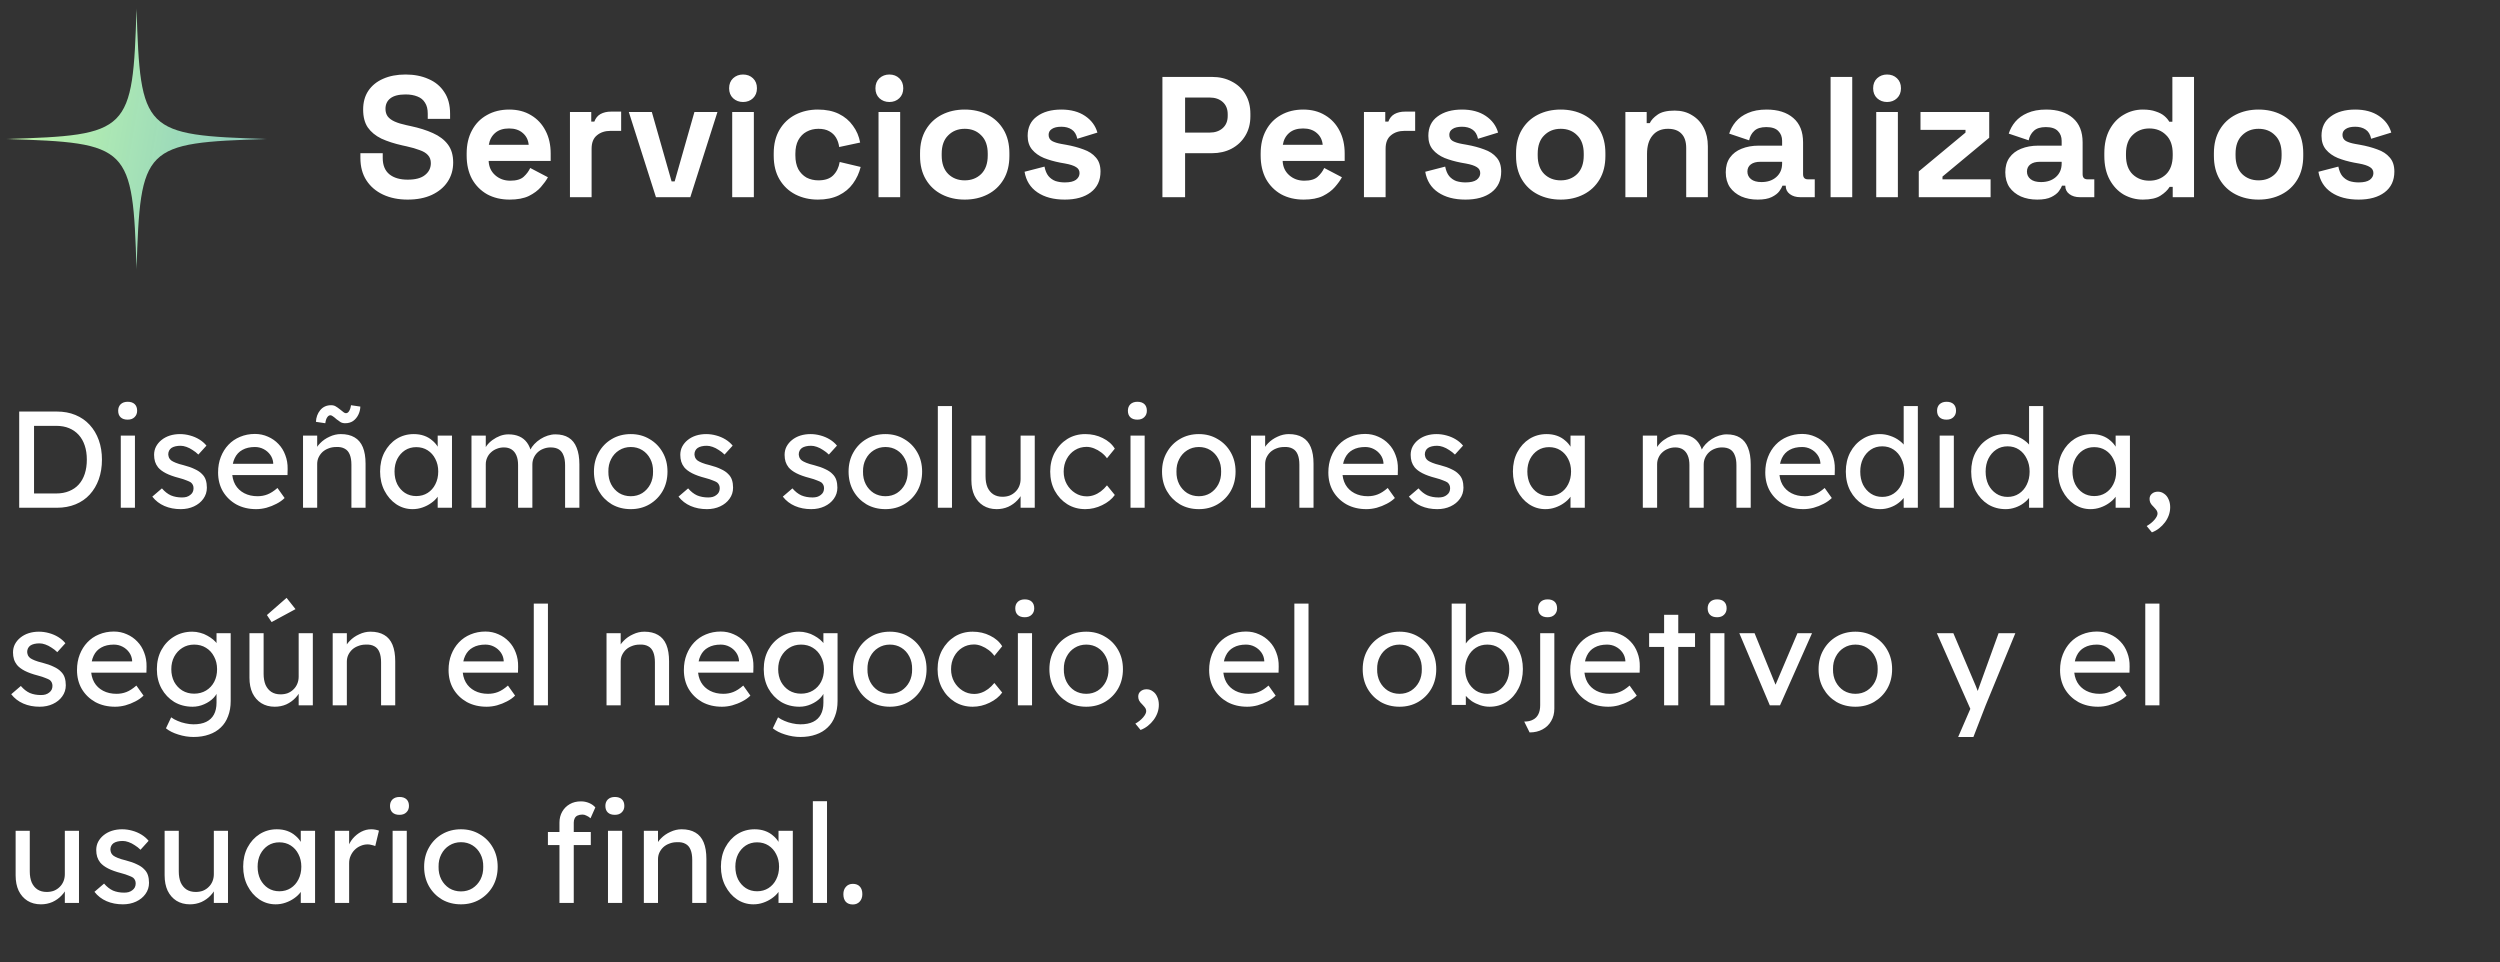
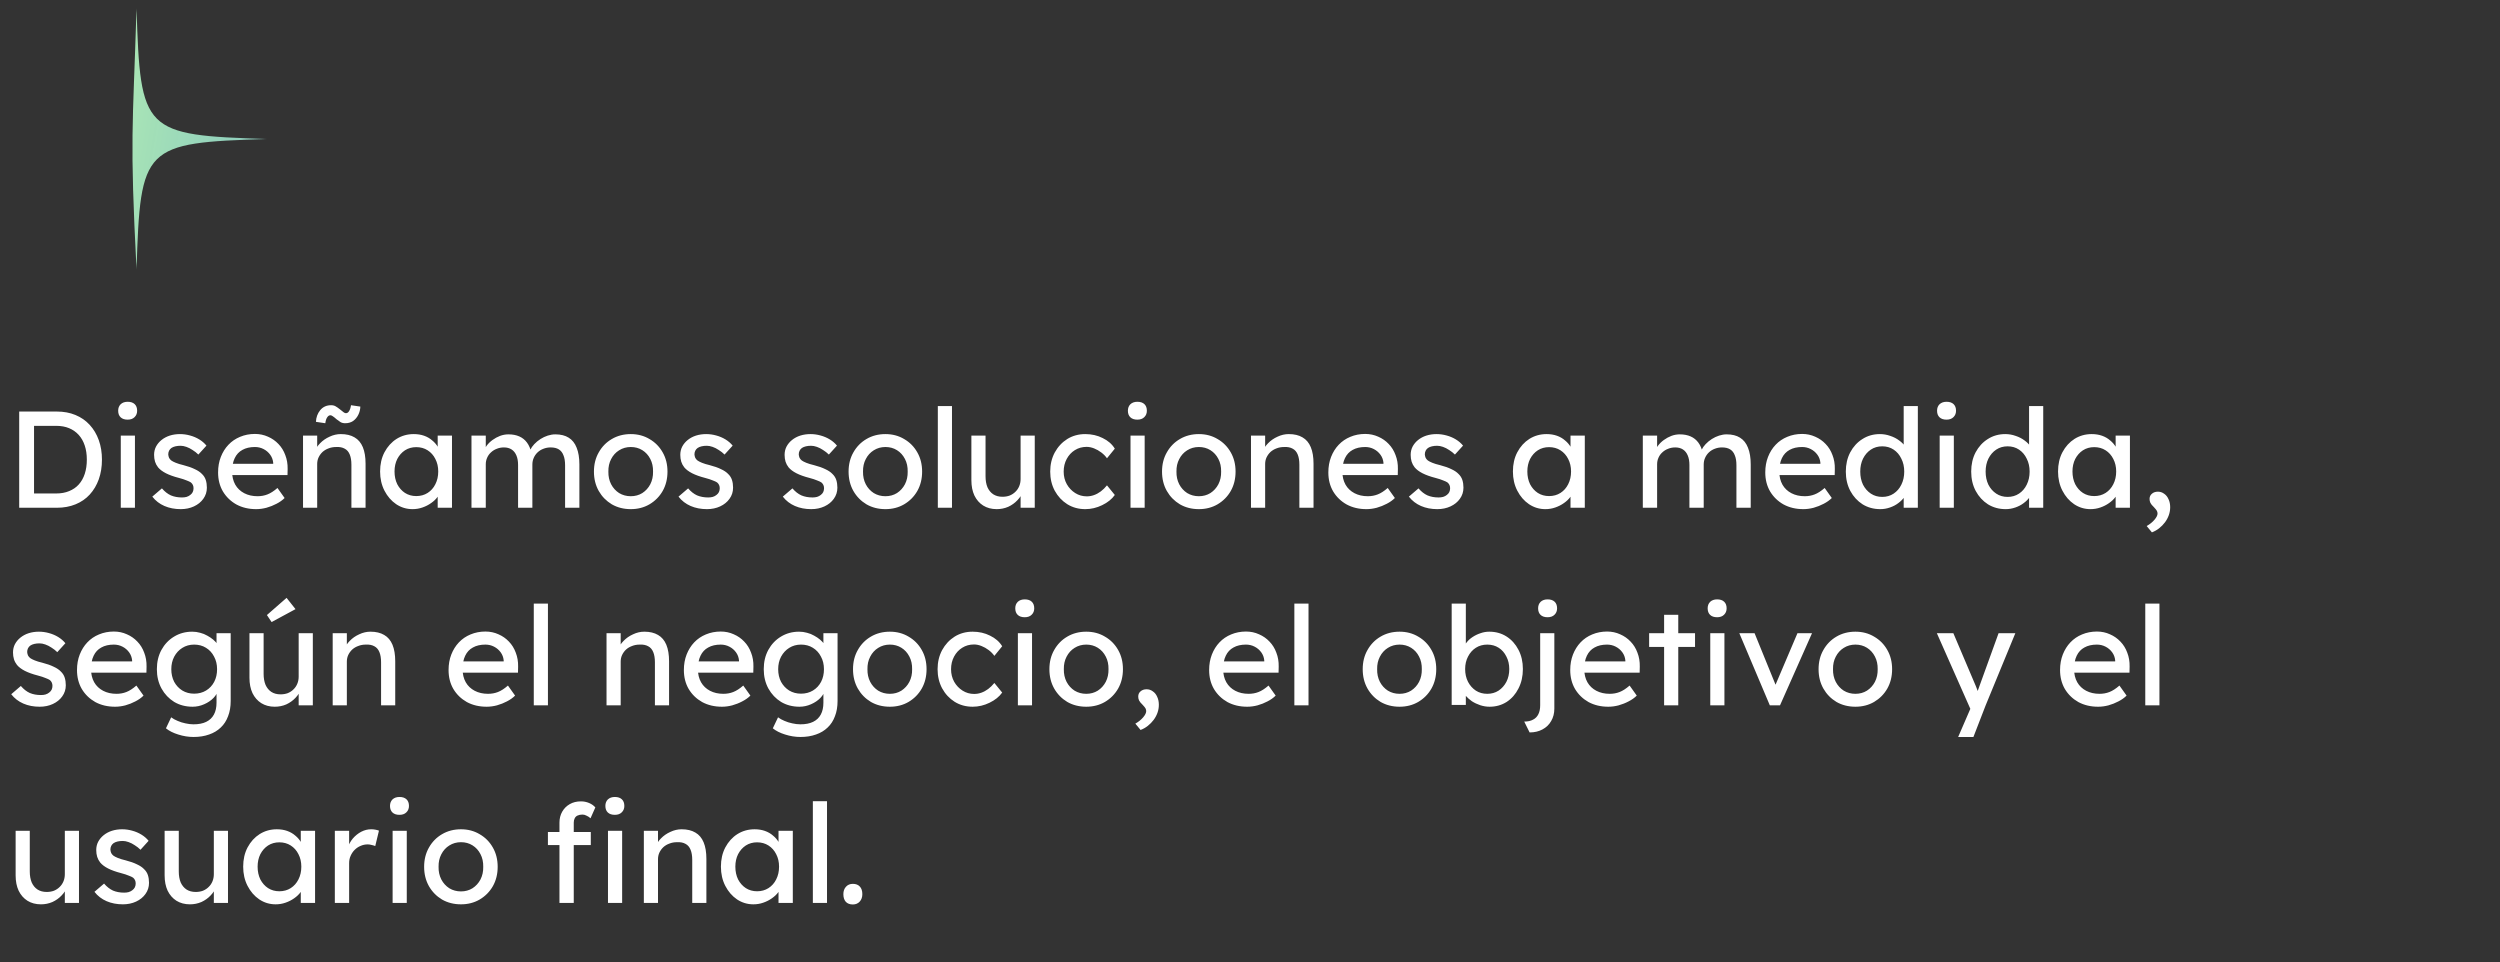
<svg xmlns="http://www.w3.org/2000/svg" width="291" height="112" viewBox="0 0 291 112" fill="none">
  <rect x="0" y="0" width="291" height="112" fill="#333333" stroke="none" />
  <mask id="mask0_1_185" style="mask-type:luminance" maskUnits="userSpaceOnUse" x="0" y="0" width="32" height="32">
    <path d="M31.119 0.953H0.667V31.405H31.119V0.953Z" fill="white" />
  </mask>
  <g mask="url(#mask0_1_185)">
-     <path d="M15.893 31.405C15.452 16.98 15.092 16.622 0.667 16.179C15.092 15.738 15.45 15.378 15.893 0.953C16.334 15.378 16.694 15.736 31.119 16.179C16.694 16.622 16.336 16.976 15.893 31.405Z" fill="url(#paint0_linear_1_185)" />
+     <path d="M15.893 31.405C15.092 15.738 15.45 15.378 15.893 0.953C16.334 15.378 16.694 15.736 31.119 16.179C16.694 16.622 16.336 16.976 15.893 31.405Z" fill="url(#paint0_linear_1_185)" />
  </g>
-   <path d="M47.45 23.233C46.37 23.233 45.417 23.039 44.59 22.653C43.764 22.266 43.117 21.713 42.65 20.993C42.184 20.273 41.95 19.406 41.95 18.393V17.833H44.55V18.393C44.55 19.233 44.81 19.866 45.33 20.293C45.85 20.706 46.557 20.913 47.45 20.913C48.357 20.913 49.03 20.733 49.47 20.373C49.924 20.013 50.15 19.553 50.15 18.993C50.15 18.606 50.037 18.293 49.81 18.053C49.597 17.813 49.277 17.619 48.85 17.473C48.437 17.313 47.93 17.166 47.33 17.033L46.87 16.933C45.91 16.719 45.084 16.453 44.39 16.133C43.71 15.799 43.184 15.366 42.81 14.833C42.45 14.299 42.27 13.606 42.27 12.753C42.27 11.899 42.47 11.173 42.87 10.573C43.284 9.959 43.857 9.493 44.59 9.173C45.337 8.839 46.21 8.673 47.21 8.673C48.21 8.673 49.097 8.846 49.87 9.193C50.657 9.526 51.27 10.033 51.71 10.713C52.164 11.379 52.39 12.219 52.39 13.233V13.833H49.79V13.233C49.79 12.699 49.684 12.273 49.47 11.953C49.27 11.619 48.977 11.379 48.59 11.233C48.204 11.073 47.744 10.993 47.21 10.993C46.41 10.993 45.817 11.146 45.43 11.453C45.057 11.746 44.87 12.153 44.87 12.673C44.87 13.019 44.957 13.313 45.13 13.553C45.317 13.793 45.59 13.993 45.95 14.153C46.31 14.313 46.77 14.453 47.33 14.573L47.79 14.673C48.79 14.886 49.657 15.159 50.39 15.493C51.137 15.826 51.717 16.266 52.13 16.813C52.544 17.359 52.75 18.059 52.75 18.913C52.75 19.766 52.53 20.519 52.09 21.173C51.664 21.813 51.05 22.319 50.25 22.693C49.464 23.053 48.53 23.233 47.45 23.233ZM59.319 23.233C58.333 23.233 57.459 23.026 56.699 22.613C55.953 22.186 55.366 21.593 54.939 20.833C54.526 20.059 54.319 19.153 54.319 18.113V17.873C54.319 16.833 54.526 15.933 54.939 15.173C55.352 14.399 55.932 13.806 56.679 13.393C57.426 12.966 58.292 12.753 59.279 12.753C60.252 12.753 61.099 12.973 61.819 13.413C62.539 13.839 63.099 14.439 63.499 15.213C63.899 15.973 64.099 16.859 64.099 17.873V18.733H56.879C56.906 19.413 57.159 19.966 57.639 20.393C58.119 20.819 58.706 21.033 59.399 21.033C60.106 21.033 60.626 20.879 60.959 20.573C61.292 20.266 61.546 19.926 61.719 19.553L63.779 20.633C63.593 20.979 63.319 21.359 62.959 21.773C62.612 22.173 62.146 22.519 61.559 22.813C60.972 23.093 60.226 23.233 59.319 23.233ZM56.899 16.853H61.539C61.486 16.279 61.252 15.819 60.839 15.473C60.439 15.126 59.913 14.953 59.259 14.953C58.579 14.953 58.039 15.126 57.639 15.473C57.239 15.819 56.992 16.279 56.899 16.853ZM66.342 22.953V13.033H68.822V14.153H69.182C69.329 13.753 69.569 13.459 69.902 13.273C70.249 13.086 70.649 12.993 71.102 12.993H72.302V15.233H71.062C70.422 15.233 69.895 15.406 69.482 15.753C69.069 16.086 68.862 16.606 68.862 17.313V22.953H66.342ZM76.352 22.953L73.192 13.033H75.872L78.172 21.113H78.532L80.832 13.033H83.512L80.352 22.953H76.352ZM85.229 22.953V13.033H87.749V22.953H85.229ZM86.489 11.873C86.035 11.873 85.649 11.726 85.329 11.433C85.022 11.139 84.869 10.753 84.869 10.273C84.869 9.793 85.022 9.406 85.329 9.113C85.649 8.819 86.035 8.673 86.489 8.673C86.956 8.673 87.342 8.819 87.649 9.113C87.956 9.406 88.109 9.793 88.109 10.273C88.109 10.753 87.956 11.139 87.649 11.433C87.342 11.726 86.956 11.873 86.489 11.873ZM95.201 23.233C94.241 23.233 93.368 23.033 92.581 22.633C91.808 22.233 91.195 21.653 90.741 20.893C90.288 20.133 90.061 19.213 90.061 18.133V17.853C90.061 16.773 90.288 15.853 90.741 15.093C91.195 14.333 91.808 13.753 92.581 13.353C93.368 12.953 94.241 12.753 95.201 12.753C96.148 12.753 96.961 12.919 97.641 13.253C98.321 13.586 98.868 14.046 99.281 14.633C99.708 15.206 99.988 15.859 100.121 16.593L97.681 17.113C97.628 16.713 97.508 16.353 97.321 16.033C97.135 15.713 96.868 15.459 96.521 15.273C96.188 15.086 95.768 14.993 95.261 14.993C94.755 14.993 94.295 15.106 93.881 15.333C93.481 15.546 93.161 15.873 92.921 16.313C92.695 16.739 92.581 17.266 92.581 17.893V18.093C92.581 18.719 92.695 19.253 92.921 19.693C93.161 20.119 93.481 20.446 93.881 20.673C94.295 20.886 94.755 20.993 95.261 20.993C96.021 20.993 96.595 20.799 96.981 20.413C97.381 20.013 97.635 19.493 97.741 18.853L100.181 19.433C100.008 20.139 99.708 20.786 99.281 21.373C98.868 21.946 98.321 22.399 97.641 22.733C96.961 23.066 96.148 23.233 95.201 23.233ZM102.26 22.953V13.033H104.78V22.953H102.26ZM103.52 11.873C103.067 11.873 102.68 11.726 102.36 11.433C102.053 11.139 101.9 10.753 101.9 10.273C101.9 9.793 102.053 9.406 102.36 9.113C102.68 8.819 103.067 8.673 103.52 8.673C103.987 8.673 104.373 8.819 104.68 9.113C104.987 9.406 105.14 9.793 105.14 10.273C105.14 10.753 104.987 11.139 104.68 11.433C104.373 11.726 103.987 11.873 103.52 11.873ZM112.293 23.233C111.306 23.233 110.419 23.033 109.633 22.633C108.846 22.233 108.226 21.653 107.773 20.893C107.319 20.133 107.093 19.219 107.093 18.153V17.833C107.093 16.766 107.319 15.853 107.773 15.093C108.226 14.333 108.846 13.753 109.633 13.353C110.419 12.953 111.306 12.753 112.293 12.753C113.279 12.753 114.166 12.953 114.953 13.353C115.739 13.753 116.359 14.333 116.813 15.093C117.266 15.853 117.493 16.766 117.493 17.833V18.153C117.493 19.219 117.266 20.133 116.813 20.893C116.359 21.653 115.739 22.233 114.953 22.633C114.166 23.033 113.279 23.233 112.293 23.233ZM112.293 20.993C113.066 20.993 113.706 20.746 114.213 20.253C114.719 19.746 114.973 19.026 114.973 18.093V17.893C114.973 16.959 114.719 16.246 114.213 15.753C113.719 15.246 113.079 14.993 112.293 14.993C111.519 14.993 110.879 15.246 110.373 15.753C109.866 16.246 109.613 16.959 109.613 17.893V18.093C109.613 19.026 109.866 19.746 110.373 20.253C110.879 20.746 111.519 20.993 112.293 20.993ZM123.939 23.233C122.645 23.233 121.585 22.953 120.759 22.393C119.932 21.833 119.432 21.033 119.259 19.993L121.579 19.393C121.672 19.859 121.825 20.226 122.039 20.493C122.265 20.759 122.539 20.953 122.859 21.073C123.192 21.179 123.552 21.233 123.939 21.233C124.525 21.233 124.959 21.133 125.239 20.933C125.519 20.719 125.659 20.459 125.659 20.153C125.659 19.846 125.525 19.613 125.259 19.453C124.992 19.279 124.565 19.139 123.979 19.033L123.419 18.933C122.725 18.799 122.092 18.619 121.519 18.393C120.945 18.153 120.485 17.826 120.139 17.413C119.792 16.999 119.619 16.466 119.619 15.813C119.619 14.826 119.979 14.073 120.699 13.553C121.419 13.019 122.365 12.753 123.539 12.753C124.645 12.753 125.565 12.999 126.299 13.493C127.032 13.986 127.512 14.633 127.739 15.433L125.399 16.153C125.292 15.646 125.072 15.286 124.739 15.073C124.419 14.859 124.019 14.753 123.539 14.753C123.059 14.753 122.692 14.839 122.439 15.013C122.185 15.173 122.059 15.399 122.059 15.693C122.059 16.013 122.192 16.253 122.459 16.413C122.725 16.559 123.085 16.673 123.539 16.753L124.099 16.853C124.845 16.986 125.519 17.166 126.119 17.393C126.732 17.606 127.212 17.919 127.559 18.333C127.919 18.733 128.099 19.279 128.099 19.973C128.099 21.013 127.719 21.819 126.959 22.393C126.212 22.953 125.205 23.233 123.939 23.233ZM135.305 22.953V8.953H141.065C141.945 8.953 142.718 9.133 143.385 9.493C144.065 9.839 144.592 10.333 144.965 10.973C145.352 11.613 145.545 12.373 145.545 13.253V13.533C145.545 14.399 145.345 15.159 144.945 15.813C144.558 16.453 144.025 16.953 143.345 17.313C142.678 17.659 141.918 17.833 141.065 17.833H137.945V22.953H135.305ZM137.945 15.433H140.805C141.432 15.433 141.938 15.259 142.325 14.913C142.712 14.566 142.905 14.093 142.905 13.493V13.293C142.905 12.693 142.712 12.219 142.325 11.873C141.938 11.526 141.432 11.353 140.805 11.353H137.945V15.433ZM151.741 23.233C150.754 23.233 149.881 23.026 149.121 22.613C148.374 22.186 147.788 21.593 147.361 20.833C146.948 20.059 146.741 19.153 146.741 18.113V17.873C146.741 16.833 146.948 15.933 147.361 15.173C147.774 14.399 148.354 13.806 149.101 13.393C149.848 12.966 150.714 12.753 151.701 12.753C152.674 12.753 153.521 12.973 154.241 13.413C154.961 13.839 155.521 14.439 155.921 15.213C156.321 15.973 156.521 16.859 156.521 17.873V18.733H149.301C149.328 19.413 149.581 19.966 150.061 20.393C150.541 20.819 151.128 21.033 151.821 21.033C152.528 21.033 153.048 20.879 153.381 20.573C153.714 20.266 153.968 19.926 154.141 19.553L156.201 20.633C156.014 20.979 155.741 21.359 155.381 21.773C155.034 22.173 154.568 22.519 153.981 22.813C153.394 23.093 152.648 23.233 151.741 23.233ZM149.321 16.853H153.961C153.908 16.279 153.674 15.819 153.261 15.473C152.861 15.126 152.334 14.953 151.681 14.953C151.001 14.953 150.461 15.126 150.061 15.473C149.661 15.819 149.414 16.279 149.321 16.853ZM158.764 22.953V13.033H161.244V14.153H161.604C161.751 13.753 161.991 13.459 162.324 13.273C162.671 13.086 163.071 12.993 163.524 12.993H164.724V15.233H163.484C162.844 15.233 162.317 15.406 161.904 15.753C161.491 16.086 161.284 16.606 161.284 17.313V22.953H158.764ZM170.579 23.233C169.286 23.233 168.226 22.953 167.399 22.393C166.573 21.833 166.073 21.033 165.899 19.993L168.219 19.393C168.313 19.859 168.466 20.226 168.679 20.493C168.906 20.759 169.179 20.953 169.499 21.073C169.833 21.179 170.193 21.233 170.579 21.233C171.166 21.233 171.599 21.133 171.879 20.933C172.159 20.719 172.299 20.459 172.299 20.153C172.299 19.846 172.166 19.613 171.899 19.453C171.633 19.279 171.206 19.139 170.619 19.033L170.059 18.933C169.366 18.799 168.733 18.619 168.159 18.393C167.586 18.153 167.126 17.826 166.779 17.413C166.433 16.999 166.259 16.466 166.259 15.813C166.259 14.826 166.619 14.073 167.339 13.553C168.059 13.019 169.006 12.753 170.179 12.753C171.286 12.753 172.206 12.999 172.939 13.493C173.673 13.986 174.153 14.633 174.379 15.433L172.039 16.153C171.933 15.646 171.713 15.286 171.379 15.073C171.059 14.859 170.659 14.753 170.179 14.753C169.699 14.753 169.333 14.839 169.079 15.013C168.826 15.173 168.699 15.399 168.699 15.693C168.699 16.013 168.833 16.253 169.099 16.413C169.366 16.559 169.726 16.673 170.179 16.753L170.739 16.853C171.486 16.986 172.159 17.166 172.759 17.393C173.373 17.606 173.853 17.919 174.199 18.333C174.559 18.733 174.739 19.279 174.739 19.973C174.739 21.013 174.359 21.819 173.599 22.393C172.853 22.953 171.846 23.233 170.579 23.233ZM181.668 23.233C180.681 23.233 179.794 23.033 179.008 22.633C178.221 22.233 177.601 21.653 177.148 20.893C176.694 20.133 176.468 19.219 176.468 18.153V17.833C176.468 16.766 176.694 15.853 177.148 15.093C177.601 14.333 178.221 13.753 179.008 13.353C179.794 12.953 180.681 12.753 181.668 12.753C182.654 12.753 183.541 12.953 184.328 13.353C185.114 13.753 185.734 14.333 186.188 15.093C186.641 15.853 186.868 16.766 186.868 17.833V18.153C186.868 19.219 186.641 20.133 186.188 20.893C185.734 21.653 185.114 22.233 184.328 22.633C183.541 23.033 182.654 23.233 181.668 23.233ZM181.668 20.993C182.441 20.993 183.081 20.746 183.588 20.253C184.094 19.746 184.348 19.026 184.348 18.093V17.893C184.348 16.959 184.094 16.246 183.588 15.753C183.094 15.246 182.454 14.993 181.668 14.993C180.894 14.993 180.254 15.246 179.748 15.753C179.241 16.246 178.988 16.959 178.988 17.893V18.093C178.988 19.026 179.241 19.746 179.748 20.253C180.254 20.746 180.894 20.993 181.668 20.993ZM189.194 22.953V13.033H191.674V14.333H192.034C192.194 13.986 192.494 13.659 192.934 13.353C193.374 13.033 194.04 12.873 194.934 12.873C195.707 12.873 196.38 13.053 196.954 13.413C197.54 13.759 197.994 14.246 198.314 14.873C198.634 15.486 198.794 16.206 198.794 17.033V22.953H196.274V17.233C196.274 16.486 196.087 15.926 195.714 15.553C195.354 15.179 194.834 14.993 194.154 14.993C193.38 14.993 192.78 15.253 192.354 15.773C191.927 16.279 191.714 16.993 191.714 17.913V22.953H189.194ZM204.598 23.233C203.891 23.233 203.258 23.113 202.698 22.873C202.138 22.619 201.691 22.259 201.358 21.793C201.038 21.313 200.878 20.733 200.878 20.053C200.878 19.373 201.038 18.806 201.358 18.353C201.691 17.886 202.145 17.539 202.718 17.313C203.305 17.073 203.971 16.953 204.718 16.953H207.438V16.393C207.438 15.926 207.291 15.546 206.998 15.253C206.705 14.946 206.238 14.793 205.598 14.793C204.971 14.793 204.505 14.939 204.198 15.233C203.891 15.513 203.691 15.879 203.598 16.333L201.278 15.553C201.438 15.046 201.691 14.586 202.038 14.173C202.398 13.746 202.871 13.406 203.458 13.153C204.058 12.886 204.785 12.753 205.638 12.753C206.945 12.753 207.978 13.079 208.738 13.733C209.498 14.386 209.878 15.333 209.878 16.573V20.273C209.878 20.673 210.065 20.873 210.438 20.873H211.238V22.953H209.558C209.065 22.953 208.658 22.833 208.338 22.593C208.018 22.353 207.858 22.033 207.858 21.633V21.613H207.478C207.425 21.773 207.305 21.986 207.118 22.253C206.931 22.506 206.638 22.733 206.238 22.933C205.838 23.133 205.291 23.233 204.598 23.233ZM205.038 21.193C205.745 21.193 206.318 20.999 206.758 20.613C207.211 20.213 207.438 19.686 207.438 19.033V18.833H204.898C204.431 18.833 204.065 18.933 203.798 19.133C203.531 19.333 203.398 19.613 203.398 19.973C203.398 20.333 203.538 20.626 203.818 20.853C204.098 21.079 204.505 21.193 205.038 21.193ZM213.08 22.953V8.953H215.6V22.953H213.08ZM218.393 22.953V13.033H220.913V22.953H218.393ZM219.653 11.873C219.2 11.873 218.813 11.726 218.493 11.433C218.186 11.139 218.033 10.753 218.033 10.273C218.033 9.793 218.186 9.406 218.493 9.113C218.813 8.819 219.2 8.673 219.653 8.673C220.12 8.673 220.506 8.819 220.813 9.113C221.12 9.406 221.273 9.793 221.273 10.273C221.273 10.753 221.12 11.139 220.813 11.433C220.506 11.726 220.12 11.873 219.653 11.873ZM223.345 22.953V19.953L228.785 15.433V15.113H223.545V13.033H231.545V16.033L226.105 20.553V20.873H231.705V22.953H223.345ZM237.137 23.233C236.43 23.233 235.797 23.113 235.237 22.873C234.677 22.619 234.23 22.259 233.897 21.793C233.577 21.313 233.417 20.733 233.417 20.053C233.417 19.373 233.577 18.806 233.897 18.353C234.23 17.886 234.684 17.539 235.257 17.313C235.844 17.073 236.51 16.953 237.257 16.953H239.977V16.393C239.977 15.926 239.83 15.546 239.537 15.253C239.244 14.946 238.777 14.793 238.137 14.793C237.51 14.793 237.044 14.939 236.737 15.233C236.43 15.513 236.23 15.879 236.137 16.333L233.817 15.553C233.977 15.046 234.23 14.586 234.577 14.173C234.937 13.746 235.41 13.406 235.997 13.153C236.597 12.886 237.324 12.753 238.177 12.753C239.484 12.753 240.517 13.079 241.277 13.733C242.037 14.386 242.417 15.333 242.417 16.573V20.273C242.417 20.673 242.604 20.873 242.977 20.873H243.777V22.953H242.097C241.604 22.953 241.197 22.833 240.877 22.593C240.557 22.353 240.397 22.033 240.397 21.633V21.613H240.017C239.964 21.773 239.844 21.986 239.657 22.253C239.47 22.506 239.177 22.733 238.777 22.933C238.377 23.133 237.83 23.233 237.137 23.233ZM237.577 21.193C238.284 21.193 238.857 20.999 239.297 20.613C239.75 20.213 239.977 19.686 239.977 19.033V18.833H237.437C236.97 18.833 236.604 18.933 236.337 19.133C236.07 19.333 235.937 19.613 235.937 19.973C235.937 20.333 236.077 20.626 236.357 20.853C236.637 21.079 237.044 21.193 237.577 21.193ZM249.424 23.233C248.638 23.233 247.898 23.039 247.204 22.653C246.524 22.253 245.978 21.673 245.564 20.913C245.151 20.153 244.944 19.233 244.944 18.153V17.833C244.944 16.753 245.151 15.833 245.564 15.073C245.978 14.313 246.524 13.739 247.204 13.353C247.884 12.953 248.624 12.753 249.424 12.753C250.024 12.753 250.524 12.826 250.924 12.973C251.338 13.106 251.671 13.279 251.924 13.493C252.178 13.706 252.371 13.933 252.504 14.173H252.864V8.953H255.384V22.953H252.904V21.753H252.544C252.318 22.126 251.964 22.466 251.484 22.773C251.018 23.079 250.331 23.233 249.424 23.233ZM250.184 21.033C250.958 21.033 251.604 20.786 252.124 20.293C252.644 19.786 252.904 19.053 252.904 18.093V17.893C252.904 16.933 252.644 16.206 252.124 15.713C251.618 15.206 250.971 14.953 250.184 14.953C249.411 14.953 248.764 15.206 248.244 15.713C247.724 16.206 247.464 16.933 247.464 17.893V18.093C247.464 19.053 247.724 19.786 248.244 20.293C248.764 20.786 249.411 21.033 250.184 21.033ZM262.898 23.233C261.911 23.233 261.025 23.033 260.238 22.633C259.451 22.233 258.831 21.653 258.378 20.893C257.925 20.133 257.698 19.219 257.698 18.153V17.833C257.698 16.766 257.925 15.853 258.378 15.093C258.831 14.333 259.451 13.753 260.238 13.353C261.025 12.953 261.911 12.753 262.898 12.753C263.885 12.753 264.771 12.953 265.558 13.353C266.345 13.753 266.965 14.333 267.418 15.093C267.871 15.853 268.098 16.766 268.098 17.833V18.153C268.098 19.219 267.871 20.133 267.418 20.893C266.965 21.653 266.345 22.233 265.558 22.633C264.771 23.033 263.885 23.233 262.898 23.233ZM262.898 20.993C263.671 20.993 264.311 20.746 264.818 20.253C265.325 19.746 265.578 19.026 265.578 18.093V17.893C265.578 16.959 265.325 16.246 264.818 15.753C264.325 15.246 263.685 14.993 262.898 14.993C262.125 14.993 261.485 15.246 260.978 15.753C260.471 16.246 260.218 16.959 260.218 17.893V18.093C260.218 19.026 260.471 19.746 260.978 20.253C261.485 20.746 262.125 20.993 262.898 20.993ZM274.544 23.233C273.251 23.233 272.191 22.953 271.364 22.393C270.538 21.833 270.038 21.033 269.864 19.993L272.184 19.393C272.278 19.859 272.431 20.226 272.644 20.493C272.871 20.759 273.144 20.953 273.464 21.073C273.798 21.179 274.158 21.233 274.544 21.233C275.131 21.233 275.564 21.133 275.844 20.933C276.124 20.719 276.264 20.459 276.264 20.153C276.264 19.846 276.131 19.613 275.864 19.453C275.598 19.279 275.171 19.139 274.584 19.033L274.024 18.933C273.331 18.799 272.698 18.619 272.124 18.393C271.551 18.153 271.091 17.826 270.744 17.413C270.398 16.999 270.224 16.466 270.224 15.813C270.224 14.826 270.584 14.073 271.304 13.553C272.024 13.019 272.971 12.753 274.144 12.753C275.251 12.753 276.171 12.999 276.904 13.493C277.638 13.986 278.118 14.633 278.344 15.433L276.004 16.153C275.898 15.646 275.678 15.286 275.344 15.073C275.024 14.859 274.624 14.753 274.144 14.753C273.664 14.753 273.298 14.839 273.044 15.013C272.791 15.173 272.664 15.399 272.664 15.693C272.664 16.013 272.798 16.253 273.064 16.413C273.331 16.559 273.691 16.673 274.144 16.753L274.704 16.853C275.451 16.986 276.124 17.166 276.724 17.393C277.338 17.606 277.818 17.919 278.164 18.333C278.524 18.733 278.704 19.279 278.704 19.973C278.704 21.013 278.324 21.819 277.564 22.393C276.818 22.953 275.811 23.233 274.544 23.233Z" fill="white" />
  <path d="M2.235 59.103V47.904H6.619C7.418 47.904 8.139 48.037 8.778 48.303C9.429 48.57 9.984 48.954 10.443 49.456C10.901 49.957 11.253 50.549 11.498 51.231C11.744 51.914 11.867 52.672 11.867 53.504C11.867 54.336 11.744 55.098 11.498 55.791C11.253 56.474 10.901 57.066 10.443 57.568C9.995 58.058 9.445 58.437 8.794 58.703C8.144 58.97 7.418 59.103 6.619 59.103H2.235ZM3.962 57.615L3.914 57.44H6.538C7.104 57.44 7.605 57.349 8.043 57.167C8.491 56.986 8.864 56.73 9.162 56.4C9.472 56.058 9.707 55.642 9.867 55.151C10.027 54.661 10.107 54.111 10.107 53.504C10.107 52.895 10.027 52.352 9.867 51.871C9.707 51.381 9.472 50.965 9.162 50.623C8.853 50.282 8.48 50.021 8.043 49.84C7.605 49.658 7.104 49.568 6.538 49.568H3.866L3.962 49.423V57.615ZM14.059 59.103V50.703H15.707V59.103H14.059ZM14.859 48.847C14.507 48.847 14.235 48.757 14.043 48.575C13.851 48.394 13.755 48.138 13.755 47.807C13.755 47.498 13.851 47.248 14.043 47.056C14.246 46.864 14.518 46.767 14.859 46.767C15.211 46.767 15.483 46.858 15.675 47.039C15.867 47.221 15.963 47.477 15.963 47.807C15.963 48.117 15.862 48.367 15.659 48.559C15.467 48.752 15.201 48.847 14.859 48.847ZM21.04 59.264C20.336 59.264 19.702 59.141 19.136 58.895C18.571 58.65 18.102 58.288 17.728 57.807L18.848 56.847C19.168 57.221 19.515 57.493 19.888 57.663C20.272 57.824 20.704 57.904 21.184 57.904C21.376 57.904 21.552 57.882 21.712 57.84C21.883 57.786 22.027 57.712 22.144 57.615C22.272 57.52 22.368 57.407 22.432 57.279C22.496 57.141 22.528 56.992 22.528 56.831C22.528 56.554 22.427 56.33 22.224 56.16C22.118 56.085 21.947 56.005 21.712 55.919C21.488 55.824 21.195 55.727 20.832 55.632C20.214 55.471 19.707 55.29 19.312 55.087C18.918 54.885 18.614 54.656 18.4 54.4C18.24 54.197 18.123 53.978 18.048 53.743C17.974 53.498 17.936 53.231 17.936 52.944C17.936 52.592 18.011 52.272 18.16 51.983C18.32 51.685 18.534 51.429 18.8 51.215C19.078 50.992 19.398 50.821 19.76 50.703C20.134 50.586 20.528 50.528 20.944 50.528C21.339 50.528 21.728 50.581 22.112 50.688C22.507 50.794 22.87 50.949 23.2 51.151C23.531 51.354 23.808 51.594 24.032 51.871L23.088 52.911C22.886 52.709 22.662 52.533 22.416 52.383C22.182 52.224 21.942 52.101 21.696 52.016C21.451 51.93 21.227 51.888 21.024 51.888C20.8 51.888 20.598 51.909 20.416 51.952C20.235 51.994 20.08 52.058 19.952 52.144C19.835 52.229 19.744 52.336 19.68 52.464C19.616 52.592 19.584 52.736 19.584 52.895C19.595 53.034 19.627 53.167 19.68 53.295C19.744 53.413 19.83 53.514 19.936 53.599C20.054 53.685 20.23 53.776 20.464 53.871C20.699 53.968 20.998 54.058 21.36 54.144C21.894 54.282 22.331 54.437 22.672 54.608C23.024 54.767 23.302 54.954 23.504 55.167C23.718 55.37 23.867 55.605 23.952 55.871C24.038 56.138 24.08 56.437 24.08 56.767C24.08 57.248 23.942 57.679 23.664 58.063C23.398 58.437 23.035 58.73 22.576 58.944C22.118 59.157 21.606 59.264 21.04 59.264ZM29.817 59.264C28.953 59.264 28.185 59.082 27.513 58.719C26.851 58.346 26.329 57.84 25.945 57.2C25.571 56.559 25.385 55.824 25.385 54.992C25.385 54.33 25.491 53.727 25.705 53.184C25.918 52.639 26.211 52.17 26.585 51.776C26.969 51.37 27.422 51.061 27.945 50.847C28.478 50.623 29.054 50.511 29.673 50.511C30.217 50.511 30.723 50.618 31.193 50.831C31.662 51.034 32.067 51.317 32.409 51.679C32.761 52.042 33.027 52.474 33.209 52.975C33.401 53.466 33.491 54.005 33.481 54.592L33.465 55.295H26.601L26.233 53.983H32.041L31.801 54.255V53.871C31.769 53.52 31.651 53.205 31.449 52.928C31.246 52.65 30.99 52.431 30.681 52.272C30.371 52.111 30.035 52.032 29.673 52.032C29.097 52.032 28.611 52.144 28.217 52.367C27.822 52.581 27.523 52.901 27.321 53.328C27.118 53.743 27.017 54.261 27.017 54.88C27.017 55.466 27.139 55.978 27.385 56.416C27.63 56.842 27.977 57.173 28.425 57.407C28.873 57.642 29.39 57.76 29.977 57.76C30.393 57.76 30.777 57.69 31.129 57.551C31.491 57.413 31.881 57.162 32.297 56.8L33.129 57.968C32.873 58.224 32.558 58.447 32.185 58.639C31.822 58.831 31.433 58.986 31.017 59.103C30.611 59.21 30.211 59.264 29.817 59.264ZM35.272 59.103V50.703H36.92V52.431L36.632 52.623C36.738 52.25 36.946 51.909 37.256 51.599C37.565 51.279 37.933 51.023 38.36 50.831C38.786 50.629 39.224 50.528 39.672 50.528C40.312 50.528 40.845 50.656 41.272 50.911C41.698 51.157 42.018 51.535 42.232 52.047C42.445 52.559 42.552 53.205 42.552 53.983V59.103H40.904V54.096C40.904 53.615 40.84 53.221 40.712 52.911C40.584 52.592 40.386 52.362 40.12 52.224C39.853 52.074 39.522 52.01 39.128 52.032C38.808 52.032 38.514 52.085 38.248 52.191C37.981 52.288 37.746 52.426 37.544 52.608C37.352 52.789 37.197 53.002 37.08 53.248C36.973 53.482 36.92 53.738 36.92 54.016V59.103H36.104C35.965 59.103 35.826 59.103 35.688 59.103C35.549 59.103 35.41 59.103 35.272 59.103ZM40.184 49.264C39.97 49.264 39.789 49.221 39.64 49.136C39.501 49.05 39.352 48.944 39.192 48.816C38.989 48.634 38.834 48.511 38.728 48.447C38.632 48.373 38.541 48.336 38.456 48.336C38.317 48.336 38.194 48.416 38.088 48.575C37.981 48.725 37.906 48.954 37.864 49.264L36.776 49.103C36.797 48.581 36.962 48.127 37.272 47.743C37.592 47.359 38.013 47.167 38.536 47.167C38.749 47.167 38.925 47.21 39.064 47.295C39.213 47.381 39.368 47.487 39.528 47.615C39.741 47.786 39.896 47.909 39.992 47.983C40.088 48.058 40.178 48.096 40.264 48.096C40.413 48.096 40.536 48.016 40.632 47.855C40.738 47.696 40.813 47.466 40.856 47.167L41.944 47.328C41.933 47.669 41.853 47.989 41.704 48.288C41.554 48.586 41.352 48.826 41.096 49.008C40.84 49.178 40.536 49.264 40.184 49.264ZM48.019 59.264C47.326 59.264 46.691 59.072 46.115 58.688C45.55 58.303 45.097 57.781 44.755 57.12C44.414 56.458 44.243 55.712 44.243 54.88C44.243 54.037 44.414 53.29 44.755 52.639C45.107 51.978 45.577 51.461 46.163 51.087C46.761 50.714 47.427 50.528 48.163 50.528C48.601 50.528 49.001 50.592 49.363 50.719C49.726 50.847 50.041 51.029 50.307 51.264C50.585 51.487 50.809 51.749 50.979 52.047C51.161 52.346 51.273 52.666 51.315 53.008L50.947 52.88V50.703H52.611V59.103H50.947V57.103L51.331 56.992C51.267 57.279 51.134 57.562 50.931 57.84C50.739 58.106 50.489 58.346 50.179 58.559C49.881 58.773 49.545 58.944 49.171 59.072C48.809 59.2 48.425 59.264 48.019 59.264ZM48.451 57.743C48.953 57.743 49.395 57.621 49.779 57.376C50.163 57.13 50.462 56.794 50.675 56.367C50.899 55.93 51.011 55.434 51.011 54.88C51.011 54.336 50.899 53.85 50.675 53.423C50.462 52.997 50.163 52.661 49.779 52.416C49.395 52.17 48.953 52.047 48.451 52.047C47.961 52.047 47.523 52.17 47.139 52.416C46.766 52.661 46.467 52.997 46.243 53.423C46.03 53.85 45.923 54.336 45.923 54.88C45.923 55.434 46.03 55.93 46.243 56.367C46.467 56.794 46.766 57.13 47.139 57.376C47.523 57.621 47.961 57.743 48.451 57.743ZM54.88 59.103V50.703H56.544V52.495L56.24 52.688C56.326 52.41 56.459 52.144 56.64 51.888C56.832 51.632 57.062 51.407 57.328 51.215C57.606 51.013 57.899 50.853 58.208 50.736C58.528 50.618 58.854 50.559 59.184 50.559C59.664 50.559 60.086 50.639 60.448 50.8C60.811 50.959 61.11 51.2 61.344 51.52C61.579 51.84 61.75 52.239 61.856 52.719L61.6 52.656L61.712 52.383C61.83 52.138 61.99 51.909 62.192 51.696C62.406 51.471 62.646 51.274 62.912 51.103C63.179 50.933 63.462 50.8 63.76 50.703C64.059 50.608 64.352 50.559 64.64 50.559C65.27 50.559 65.787 50.688 66.192 50.944C66.608 51.2 66.918 51.589 67.12 52.111C67.334 52.634 67.44 53.285 67.44 54.063V59.103H65.776V54.16C65.776 53.679 65.712 53.29 65.584 52.992C65.467 52.682 65.286 52.453 65.04 52.303C64.795 52.154 64.48 52.08 64.096 52.08C63.798 52.08 63.515 52.133 63.248 52.239C62.992 52.336 62.768 52.474 62.576 52.656C62.384 52.837 62.235 53.05 62.128 53.295C62.022 53.53 61.968 53.791 61.968 54.08V59.103H60.304V54.127C60.304 53.69 60.24 53.322 60.112 53.023C59.984 52.714 59.798 52.48 59.552 52.319C59.307 52.16 59.008 52.08 58.656 52.08C58.358 52.08 58.08 52.133 57.824 52.239C57.568 52.336 57.344 52.474 57.152 52.656C56.96 52.826 56.811 53.034 56.704 53.279C56.598 53.514 56.544 53.77 56.544 54.047V59.103H54.88ZM73.423 59.264C72.601 59.264 71.865 59.077 71.215 58.703C70.575 58.319 70.068 57.802 69.695 57.151C69.321 56.49 69.135 55.738 69.135 54.895C69.135 54.053 69.321 53.306 69.695 52.656C70.068 51.994 70.575 51.477 71.215 51.103C71.865 50.719 72.601 50.528 73.423 50.528C74.233 50.528 74.959 50.719 75.599 51.103C76.249 51.477 76.761 51.994 77.135 52.656C77.508 53.306 77.695 54.053 77.695 54.895C77.695 55.738 77.508 56.49 77.135 57.151C76.761 57.802 76.249 58.319 75.599 58.703C74.959 59.077 74.233 59.264 73.423 59.264ZM73.423 57.76C73.924 57.76 74.372 57.637 74.767 57.392C75.161 57.136 75.471 56.794 75.695 56.367C75.919 55.93 76.025 55.44 76.015 54.895C76.025 54.341 75.919 53.85 75.695 53.423C75.471 52.986 75.161 52.645 74.767 52.4C74.372 52.154 73.924 52.032 73.423 52.032C72.921 52.032 72.468 52.16 72.063 52.416C71.668 52.661 71.359 53.002 71.135 53.44C70.911 53.866 70.804 54.352 70.815 54.895C70.804 55.44 70.911 55.93 71.135 56.367C71.359 56.794 71.668 57.136 72.063 57.392C72.468 57.637 72.921 57.76 73.423 57.76ZM82.29 59.264C81.586 59.264 80.952 59.141 80.386 58.895C79.821 58.65 79.352 58.288 78.978 57.807L80.098 56.847C80.418 57.221 80.765 57.493 81.138 57.663C81.522 57.824 81.954 57.904 82.434 57.904C82.626 57.904 82.802 57.882 82.962 57.84C83.133 57.786 83.277 57.712 83.394 57.615C83.522 57.52 83.618 57.407 83.682 57.279C83.746 57.141 83.778 56.992 83.778 56.831C83.778 56.554 83.677 56.33 83.474 56.16C83.368 56.085 83.197 56.005 82.962 55.919C82.738 55.824 82.445 55.727 82.082 55.632C81.464 55.471 80.957 55.29 80.562 55.087C80.168 54.885 79.864 54.656 79.65 54.4C79.49 54.197 79.373 53.978 79.298 53.743C79.224 53.498 79.186 53.231 79.186 52.944C79.186 52.592 79.261 52.272 79.41 51.983C79.57 51.685 79.784 51.429 80.05 51.215C80.328 50.992 80.648 50.821 81.01 50.703C81.384 50.586 81.778 50.528 82.194 50.528C82.589 50.528 82.978 50.581 83.362 50.688C83.757 50.794 84.12 50.949 84.45 51.151C84.781 51.354 85.058 51.594 85.282 51.871L84.338 52.911C84.136 52.709 83.912 52.533 83.666 52.383C83.432 52.224 83.192 52.101 82.946 52.016C82.701 51.93 82.477 51.888 82.274 51.888C82.05 51.888 81.848 51.909 81.666 51.952C81.485 51.994 81.33 52.058 81.202 52.144C81.085 52.229 80.994 52.336 80.93 52.464C80.866 52.592 80.834 52.736 80.834 52.895C80.845 53.034 80.877 53.167 80.93 53.295C80.994 53.413 81.08 53.514 81.186 53.599C81.304 53.685 81.48 53.776 81.714 53.871C81.949 53.968 82.248 54.058 82.61 54.144C83.144 54.282 83.581 54.437 83.922 54.608C84.274 54.767 84.552 54.954 84.754 55.167C84.968 55.37 85.117 55.605 85.202 55.871C85.288 56.138 85.33 56.437 85.33 56.767C85.33 57.248 85.192 57.679 84.914 58.063C84.648 58.437 84.285 58.73 83.826 58.944C83.368 59.157 82.856 59.264 82.29 59.264ZM94.431 59.264C93.727 59.264 93.092 59.141 92.527 58.895C91.962 58.65 91.492 58.288 91.119 57.807L92.239 56.847C92.559 57.221 92.906 57.493 93.279 57.663C93.663 57.824 94.095 57.904 94.575 57.904C94.767 57.904 94.943 57.882 95.103 57.84C95.274 57.786 95.418 57.712 95.535 57.615C95.663 57.52 95.759 57.407 95.823 57.279C95.887 57.141 95.919 56.992 95.919 56.831C95.919 56.554 95.818 56.33 95.615 56.16C95.508 56.085 95.338 56.005 95.103 55.919C94.879 55.824 94.586 55.727 94.223 55.632C93.604 55.471 93.098 55.29 92.703 55.087C92.308 54.885 92.004 54.656 91.791 54.4C91.631 54.197 91.514 53.978 91.439 53.743C91.364 53.498 91.327 53.231 91.327 52.944C91.327 52.592 91.402 52.272 91.551 51.983C91.711 51.685 91.924 51.429 92.191 51.215C92.468 50.992 92.788 50.821 93.151 50.703C93.524 50.586 93.919 50.528 94.335 50.528C94.73 50.528 95.119 50.581 95.503 50.688C95.898 50.794 96.26 50.949 96.591 51.151C96.922 51.354 97.199 51.594 97.423 51.871L96.479 52.911C96.276 52.709 96.052 52.533 95.807 52.383C95.572 52.224 95.332 52.101 95.087 52.016C94.842 51.93 94.618 51.888 94.415 51.888C94.191 51.888 93.988 51.909 93.807 51.952C93.626 51.994 93.471 52.058 93.343 52.144C93.226 52.229 93.135 52.336 93.071 52.464C93.007 52.592 92.975 52.736 92.975 52.895C92.986 53.034 93.018 53.167 93.071 53.295C93.135 53.413 93.22 53.514 93.327 53.599C93.444 53.685 93.62 53.776 93.855 53.871C94.09 53.968 94.388 54.058 94.751 54.144C95.284 54.282 95.722 54.437 96.063 54.608C96.415 54.767 96.692 54.954 96.895 55.167C97.108 55.37 97.258 55.605 97.343 55.871C97.428 56.138 97.471 56.437 97.471 56.767C97.471 57.248 97.332 57.679 97.055 58.063C96.788 58.437 96.426 58.73 95.967 58.944C95.508 59.157 94.996 59.264 94.431 59.264ZM103.063 59.264C102.242 59.264 101.506 59.077 100.855 58.703C100.215 58.319 99.709 57.802 99.335 57.151C98.962 56.49 98.775 55.738 98.775 54.895C98.775 54.053 98.962 53.306 99.335 52.656C99.709 51.994 100.215 51.477 100.855 51.103C101.506 50.719 102.242 50.528 103.063 50.528C103.874 50.528 104.599 50.719 105.239 51.103C105.89 51.477 106.402 51.994 106.775 52.656C107.149 53.306 107.335 54.053 107.335 54.895C107.335 55.738 107.149 56.49 106.775 57.151C106.402 57.802 105.89 58.319 105.239 58.703C104.599 59.077 103.874 59.264 103.063 59.264ZM103.063 57.76C103.565 57.76 104.013 57.637 104.407 57.392C104.802 57.136 105.111 56.794 105.335 56.367C105.559 55.93 105.666 55.44 105.655 54.895C105.666 54.341 105.559 53.85 105.335 53.423C105.111 52.986 104.802 52.645 104.407 52.4C104.013 52.154 103.565 52.032 103.063 52.032C102.562 52.032 102.109 52.16 101.703 52.416C101.309 52.661 100.999 53.002 100.775 53.44C100.551 53.866 100.445 54.352 100.455 54.895C100.445 55.44 100.551 55.93 100.775 56.367C100.999 56.794 101.309 57.136 101.703 57.392C102.109 57.637 102.562 57.76 103.063 57.76ZM109.163 59.103V47.264H110.811V59.103H109.163ZM116.013 59.264C115.415 59.264 114.893 59.125 114.445 58.847C114.007 58.57 113.666 58.181 113.421 57.679C113.186 57.178 113.069 56.581 113.069 55.888V50.703H114.717V55.44C114.717 55.93 114.791 56.357 114.941 56.719C115.101 57.072 115.325 57.343 115.613 57.535C115.911 57.727 116.269 57.824 116.685 57.824C116.994 57.824 117.277 57.776 117.533 57.679C117.789 57.573 118.007 57.429 118.189 57.248C118.381 57.066 118.53 56.847 118.637 56.592C118.743 56.336 118.797 56.058 118.797 55.76V50.703H120.445V59.103H118.797V57.343L119.085 57.151C118.957 57.546 118.738 57.904 118.429 58.224C118.13 58.544 117.773 58.8 117.357 58.992C116.941 59.173 116.493 59.264 116.013 59.264ZM126.324 59.264C125.545 59.264 124.847 59.072 124.228 58.688C123.62 58.303 123.135 57.781 122.772 57.12C122.42 56.458 122.244 55.717 122.244 54.895C122.244 54.074 122.42 53.333 122.772 52.672C123.135 52.01 123.62 51.487 124.228 51.103C124.847 50.719 125.545 50.528 126.324 50.528C127.071 50.528 127.748 50.682 128.356 50.992C128.975 51.29 129.444 51.701 129.764 52.224L128.852 53.343C128.681 53.098 128.463 52.874 128.196 52.672C127.929 52.469 127.647 52.309 127.348 52.191C127.049 52.074 126.761 52.016 126.484 52.016C125.972 52.016 125.513 52.144 125.108 52.4C124.713 52.645 124.399 52.986 124.164 53.423C123.929 53.861 123.812 54.352 123.812 54.895C123.812 55.44 123.935 55.93 124.18 56.367C124.425 56.794 124.751 57.136 125.156 57.392C125.561 57.648 126.009 57.776 126.5 57.776C126.788 57.776 127.065 57.727 127.332 57.632C127.609 57.535 127.876 57.392 128.132 57.2C128.388 57.008 128.628 56.773 128.852 56.495L129.764 57.615C129.423 58.096 128.932 58.49 128.292 58.8C127.663 59.109 127.007 59.264 126.324 59.264ZM131.591 59.103V50.703H133.239V59.103H131.591ZM132.391 48.847C132.039 48.847 131.767 48.757 131.575 48.575C131.383 48.394 131.287 48.138 131.287 47.807C131.287 47.498 131.383 47.248 131.575 47.056C131.777 46.864 132.049 46.767 132.391 46.767C132.743 46.767 133.015 46.858 133.207 47.039C133.399 47.221 133.495 47.477 133.495 47.807C133.495 48.117 133.393 48.367 133.191 48.559C132.999 48.752 132.732 48.847 132.391 48.847ZM139.548 59.264C138.726 59.264 137.99 59.077 137.34 58.703C136.7 58.319 136.193 57.802 135.82 57.151C135.446 56.49 135.26 55.738 135.26 54.895C135.26 54.053 135.446 53.306 135.82 52.656C136.193 51.994 136.7 51.477 137.34 51.103C137.99 50.719 138.726 50.528 139.548 50.528C140.358 50.528 141.084 50.719 141.724 51.103C142.374 51.477 142.886 51.994 143.26 52.656C143.633 53.306 143.82 54.053 143.82 54.895C143.82 55.738 143.633 56.49 143.26 57.151C142.886 57.802 142.374 58.319 141.724 58.703C141.084 59.077 140.358 59.264 139.548 59.264ZM139.548 57.76C140.049 57.76 140.497 57.637 140.892 57.392C141.286 57.136 141.596 56.794 141.82 56.367C142.044 55.93 142.15 55.44 142.14 54.895C142.15 54.341 142.044 53.85 141.82 53.423C141.596 52.986 141.286 52.645 140.892 52.4C140.497 52.154 140.049 52.032 139.548 52.032C139.046 52.032 138.593 52.16 138.188 52.416C137.793 52.661 137.484 53.002 137.26 53.44C137.036 53.866 136.929 54.352 136.94 54.895C136.929 55.44 137.036 55.93 137.26 56.367C137.484 56.794 137.793 57.136 138.188 57.392C138.593 57.637 139.046 57.76 139.548 57.76ZM145.615 59.103V50.703H147.263V52.431L146.975 52.623C147.082 52.25 147.29 51.909 147.599 51.599C147.909 51.279 148.277 51.023 148.703 50.831C149.13 50.629 149.567 50.528 150.015 50.528C150.655 50.528 151.189 50.656 151.615 50.911C152.042 51.157 152.362 51.535 152.575 52.047C152.789 52.559 152.895 53.205 152.895 53.983V59.103H151.247V54.096C151.247 53.615 151.183 53.221 151.055 52.911C150.927 52.592 150.73 52.362 150.463 52.224C150.197 52.074 149.866 52.01 149.471 52.032C149.151 52.032 148.858 52.085 148.591 52.191C148.325 52.288 148.09 52.426 147.887 52.608C147.695 52.789 147.541 53.002 147.423 53.248C147.317 53.482 147.263 53.738 147.263 54.016V59.103H146.447C146.309 59.103 146.17 59.103 146.031 59.103C145.893 59.103 145.754 59.103 145.615 59.103ZM159.051 59.264C158.187 59.264 157.419 59.082 156.747 58.719C156.086 58.346 155.563 57.84 155.179 57.2C154.806 56.559 154.619 55.824 154.619 54.992C154.619 54.33 154.726 53.727 154.939 53.184C155.152 52.639 155.446 52.17 155.819 51.776C156.203 51.37 156.656 51.061 157.179 50.847C157.712 50.623 158.288 50.511 158.907 50.511C159.451 50.511 159.958 50.618 160.427 50.831C160.896 51.034 161.302 51.317 161.643 51.679C161.995 52.042 162.262 52.474 162.443 52.975C162.635 53.466 162.726 54.005 162.715 54.592L162.699 55.295H155.835L155.467 53.983H161.275L161.035 54.255V53.871C161.003 53.52 160.886 53.205 160.683 52.928C160.48 52.65 160.224 52.431 159.915 52.272C159.606 52.111 159.27 52.032 158.907 52.032C158.331 52.032 157.846 52.144 157.451 52.367C157.056 52.581 156.758 52.901 156.555 53.328C156.352 53.743 156.251 54.261 156.251 54.88C156.251 55.466 156.374 55.978 156.619 56.416C156.864 56.842 157.211 57.173 157.659 57.407C158.107 57.642 158.624 57.76 159.211 57.76C159.627 57.76 160.011 57.69 160.363 57.551C160.726 57.413 161.115 57.162 161.531 56.8L162.363 57.968C162.107 58.224 161.792 58.447 161.419 58.639C161.056 58.831 160.667 58.986 160.251 59.103C159.846 59.21 159.446 59.264 159.051 59.264ZM167.306 59.264C166.602 59.264 165.967 59.141 165.402 58.895C164.837 58.65 164.367 58.288 163.994 57.807L165.114 56.847C165.434 57.221 165.781 57.493 166.154 57.663C166.538 57.824 166.97 57.904 167.45 57.904C167.642 57.904 167.818 57.882 167.978 57.84C168.149 57.786 168.293 57.712 168.41 57.615C168.538 57.52 168.634 57.407 168.698 57.279C168.762 57.141 168.794 56.992 168.794 56.831C168.794 56.554 168.693 56.33 168.49 56.16C168.383 56.085 168.213 56.005 167.978 55.919C167.754 55.824 167.461 55.727 167.098 55.632C166.479 55.471 165.973 55.29 165.578 55.087C165.183 54.885 164.879 54.656 164.666 54.4C164.506 54.197 164.389 53.978 164.314 53.743C164.239 53.498 164.202 53.231 164.202 52.944C164.202 52.592 164.277 52.272 164.426 51.983C164.586 51.685 164.799 51.429 165.066 51.215C165.343 50.992 165.663 50.821 166.026 50.703C166.399 50.586 166.794 50.528 167.21 50.528C167.605 50.528 167.994 50.581 168.378 50.688C168.773 50.794 169.135 50.949 169.466 51.151C169.797 51.354 170.074 51.594 170.298 51.871L169.354 52.911C169.151 52.709 168.927 52.533 168.682 52.383C168.447 52.224 168.207 52.101 167.962 52.016C167.717 51.93 167.493 51.888 167.29 51.888C167.066 51.888 166.863 51.909 166.682 51.952C166.501 51.994 166.346 52.058 166.218 52.144C166.101 52.229 166.01 52.336 165.946 52.464C165.882 52.592 165.85 52.736 165.85 52.895C165.861 53.034 165.893 53.167 165.946 53.295C166.01 53.413 166.095 53.514 166.202 53.599C166.319 53.685 166.495 53.776 166.73 53.871C166.965 53.968 167.263 54.058 167.626 54.144C168.159 54.282 168.597 54.437 168.938 54.608C169.29 54.767 169.567 54.954 169.77 55.167C169.983 55.37 170.133 55.605 170.218 55.871C170.303 56.138 170.346 56.437 170.346 56.767C170.346 57.248 170.207 57.679 169.93 58.063C169.663 58.437 169.301 58.73 168.842 58.944C168.383 59.157 167.871 59.264 167.306 59.264ZM179.879 59.264C179.185 59.264 178.551 59.072 177.975 58.688C177.409 58.303 176.956 57.781 176.615 57.12C176.273 56.458 176.103 55.712 176.103 54.88C176.103 54.037 176.273 53.29 176.615 52.639C176.967 51.978 177.436 51.461 178.023 51.087C178.62 50.714 179.287 50.528 180.023 50.528C180.46 50.528 180.86 50.592 181.223 50.719C181.585 50.847 181.9 51.029 182.167 51.264C182.444 51.487 182.668 51.749 182.839 52.047C183.02 52.346 183.132 52.666 183.175 53.008L182.807 52.88V50.703H184.471V59.103H182.807V57.103L183.191 56.992C183.127 57.279 182.993 57.562 182.791 57.84C182.599 58.106 182.348 58.346 182.039 58.559C181.74 58.773 181.404 58.944 181.031 59.072C180.668 59.2 180.284 59.264 179.879 59.264ZM180.311 57.743C180.812 57.743 181.255 57.621 181.639 57.376C182.023 57.13 182.321 56.794 182.535 56.367C182.759 55.93 182.871 55.434 182.871 54.88C182.871 54.336 182.759 53.85 182.535 53.423C182.321 52.997 182.023 52.661 181.639 52.416C181.255 52.17 180.812 52.047 180.311 52.047C179.82 52.047 179.383 52.17 178.999 52.416C178.625 52.661 178.327 52.997 178.103 53.423C177.889 53.85 177.783 54.336 177.783 54.88C177.783 55.434 177.889 55.93 178.103 56.367C178.327 56.794 178.625 57.13 178.999 57.376C179.383 57.621 179.82 57.743 180.311 57.743ZM191.224 59.103V50.703H192.888V52.495L192.584 52.688C192.669 52.41 192.803 52.144 192.984 51.888C193.176 51.632 193.405 51.407 193.672 51.215C193.949 51.013 194.243 50.853 194.552 50.736C194.872 50.618 195.197 50.559 195.528 50.559C196.008 50.559 196.429 50.639 196.792 50.8C197.155 50.959 197.453 51.2 197.688 51.52C197.923 51.84 198.093 52.239 198.2 52.719L197.944 52.656L198.056 52.383C198.173 52.138 198.333 51.909 198.536 51.696C198.749 51.471 198.989 51.274 199.256 51.103C199.523 50.933 199.805 50.8 200.104 50.703C200.403 50.608 200.696 50.559 200.984 50.559C201.613 50.559 202.131 50.688 202.536 50.944C202.952 51.2 203.261 51.589 203.464 52.111C203.677 52.634 203.784 53.285 203.784 54.063V59.103H202.12V54.16C202.12 53.679 202.056 53.29 201.928 52.992C201.811 52.682 201.629 52.453 201.384 52.303C201.139 52.154 200.824 52.08 200.44 52.08C200.141 52.08 199.859 52.133 199.592 52.239C199.336 52.336 199.112 52.474 198.92 52.656C198.728 52.837 198.579 53.05 198.472 53.295C198.365 53.53 198.312 53.791 198.312 54.08V59.103H196.648V54.127C196.648 53.69 196.584 53.322 196.456 53.023C196.328 52.714 196.141 52.48 195.896 52.319C195.651 52.16 195.352 52.08 195 52.08C194.701 52.08 194.424 52.133 194.168 52.239C193.912 52.336 193.688 52.474 193.496 52.656C193.304 52.826 193.155 53.034 193.048 53.279C192.941 53.514 192.888 53.77 192.888 54.047V59.103H191.224ZM209.91 59.264C209.046 59.264 208.278 59.082 207.606 58.719C206.945 58.346 206.422 57.84 206.038 57.2C205.665 56.559 205.478 55.824 205.478 54.992C205.478 54.33 205.585 53.727 205.798 53.184C206.012 52.639 206.305 52.17 206.678 51.776C207.062 51.37 207.516 51.061 208.038 50.847C208.572 50.623 209.148 50.511 209.766 50.511C210.31 50.511 210.817 50.618 211.286 50.831C211.756 51.034 212.161 51.317 212.502 51.679C212.854 52.042 213.121 52.474 213.302 52.975C213.494 53.466 213.585 54.005 213.574 54.592L213.558 55.295H206.694L206.326 53.983H212.134L211.894 54.255V53.871C211.862 53.52 211.745 53.205 211.542 52.928C211.34 52.65 211.084 52.431 210.774 52.272C210.465 52.111 210.129 52.032 209.766 52.032C209.19 52.032 208.705 52.144 208.31 52.367C207.916 52.581 207.617 52.901 207.414 53.328C207.212 53.743 207.11 54.261 207.11 54.88C207.11 55.466 207.233 55.978 207.478 56.416C207.724 56.842 208.07 57.173 208.518 57.407C208.966 57.642 209.484 57.76 210.07 57.76C210.486 57.76 210.87 57.69 211.222 57.551C211.585 57.413 211.974 57.162 212.39 56.8L213.222 57.968C212.966 58.224 212.652 58.447 212.278 58.639C211.916 58.831 211.526 58.986 211.11 59.103C210.705 59.21 210.305 59.264 209.91 59.264ZM218.869 59.264C218.101 59.264 217.413 59.077 216.805 58.703C216.208 58.319 215.733 57.802 215.381 57.151C215.029 56.49 214.853 55.738 214.853 54.895C214.853 54.053 215.024 53.306 215.365 52.656C215.717 51.994 216.192 51.477 216.789 51.103C217.387 50.719 218.064 50.528 218.821 50.528C219.237 50.528 219.637 50.597 220.021 50.736C220.416 50.864 220.768 51.045 221.077 51.279C221.387 51.504 221.627 51.754 221.797 52.032C221.979 52.298 222.069 52.57 222.069 52.847L221.589 52.88V47.264H223.237V59.103H221.589V57.103H221.909C221.909 57.359 221.824 57.615 221.653 57.871C221.483 58.117 221.253 58.346 220.965 58.559C220.688 58.773 220.363 58.944 219.989 59.072C219.627 59.2 219.253 59.264 218.869 59.264ZM219.093 57.84C219.595 57.84 220.037 57.712 220.421 57.456C220.805 57.2 221.104 56.853 221.317 56.416C221.541 55.968 221.653 55.461 221.653 54.895C221.653 54.33 221.541 53.829 221.317 53.392C221.104 52.944 220.805 52.592 220.421 52.336C220.037 52.08 219.595 51.952 219.093 51.952C218.592 51.952 218.149 52.08 217.765 52.336C217.381 52.592 217.077 52.944 216.853 53.392C216.64 53.829 216.533 54.33 216.533 54.895C216.533 55.461 216.64 55.968 216.853 56.416C217.077 56.853 217.381 57.2 217.765 57.456C218.149 57.712 218.592 57.84 219.093 57.84ZM225.778 59.103V50.703H227.426V59.103H225.778ZM226.578 48.847C226.226 48.847 225.954 48.757 225.762 48.575C225.57 48.394 225.474 48.138 225.474 47.807C225.474 47.498 225.57 47.248 225.762 47.056C225.965 46.864 226.237 46.767 226.578 46.767C226.93 46.767 227.202 46.858 227.394 47.039C227.586 47.221 227.682 47.477 227.682 47.807C227.682 48.117 227.581 48.367 227.378 48.559C227.186 48.752 226.919 48.847 226.578 48.847ZM233.463 59.264C232.695 59.264 232.007 59.077 231.399 58.703C230.802 58.319 230.327 57.802 229.975 57.151C229.623 56.49 229.447 55.738 229.447 54.895C229.447 54.053 229.618 53.306 229.959 52.656C230.311 51.994 230.786 51.477 231.383 51.103C231.98 50.719 232.658 50.528 233.415 50.528C233.831 50.528 234.231 50.597 234.615 50.736C235.01 50.864 235.362 51.045 235.671 51.279C235.98 51.504 236.22 51.754 236.391 52.032C236.572 52.298 236.663 52.57 236.663 52.847L236.183 52.88V47.264H237.831V59.103H236.183V57.103H236.503C236.503 57.359 236.418 57.615 236.247 57.871C236.076 58.117 235.847 58.346 235.559 58.559C235.282 58.773 234.956 58.944 234.583 59.072C234.22 59.2 233.847 59.264 233.463 59.264ZM233.687 57.84C234.188 57.84 234.631 57.712 235.015 57.456C235.399 57.2 235.698 56.853 235.911 56.416C236.135 55.968 236.247 55.461 236.247 54.895C236.247 54.33 236.135 53.829 235.911 53.392C235.698 52.944 235.399 52.592 235.015 52.336C234.631 52.08 234.188 51.952 233.687 51.952C233.186 51.952 232.743 52.08 232.359 52.336C231.975 52.592 231.671 52.944 231.447 53.392C231.234 53.829 231.127 54.33 231.127 54.895C231.127 55.461 231.234 55.968 231.447 56.416C231.671 56.853 231.975 57.2 232.359 57.456C232.743 57.712 233.186 57.84 233.687 57.84ZM243.332 59.264C242.638 59.264 242.004 59.072 241.428 58.688C240.862 58.303 240.409 57.781 240.068 57.12C239.726 56.458 239.556 55.712 239.556 54.88C239.556 54.037 239.726 53.29 240.068 52.639C240.42 51.978 240.889 51.461 241.476 51.087C242.073 50.714 242.74 50.528 243.476 50.528C243.913 50.528 244.313 50.592 244.676 50.719C245.038 50.847 245.353 51.029 245.62 51.264C245.897 51.487 246.121 51.749 246.292 52.047C246.473 52.346 246.585 52.666 246.628 53.008L246.26 52.88V50.703H247.924V59.103H246.26V57.103L246.644 56.992C246.58 57.279 246.446 57.562 246.244 57.84C246.052 58.106 245.801 58.346 245.492 58.559C245.193 58.773 244.857 58.944 244.484 59.072C244.121 59.2 243.737 59.264 243.332 59.264ZM243.764 57.743C244.265 57.743 244.708 57.621 245.092 57.376C245.476 57.13 245.774 56.794 245.988 56.367C246.212 55.93 246.324 55.434 246.324 54.88C246.324 54.336 246.212 53.85 245.988 53.423C245.774 52.997 245.476 52.661 245.092 52.416C244.708 52.17 244.265 52.047 243.764 52.047C243.273 52.047 242.836 52.17 242.452 52.416C242.078 52.661 241.78 52.997 241.556 53.423C241.342 53.85 241.236 54.336 241.236 54.88C241.236 55.434 241.342 55.93 241.556 56.367C241.78 56.794 242.078 57.13 242.452 57.376C242.836 57.621 243.273 57.743 243.764 57.743ZM250.481 61.968L249.873 61.231C250.246 61.018 250.55 60.773 250.785 60.495C251.019 60.218 251.137 59.978 251.137 59.776C251.137 59.669 251.11 59.562 251.057 59.456C251.003 59.359 250.891 59.221 250.721 59.039C250.507 58.837 250.369 58.666 250.305 58.528C250.241 58.389 250.209 58.239 250.209 58.08C250.209 57.824 250.299 57.621 250.481 57.471C250.662 57.312 250.897 57.231 251.185 57.231C251.451 57.231 251.691 57.312 251.905 57.471C252.129 57.621 252.299 57.834 252.417 58.111C252.545 58.378 252.609 58.688 252.609 59.039C252.609 59.359 252.555 59.669 252.449 59.968C252.342 60.266 252.193 60.544 252.001 60.8C251.809 61.056 251.585 61.285 251.329 61.487C251.073 61.69 250.79 61.85 250.481 61.968ZM4.619 82.263C3.914 82.263 3.28 82.141 2.715 81.895C2.149 81.65 1.68 81.287 1.306 80.808L2.426 79.847C2.747 80.221 3.093 80.493 3.466 80.663C3.85 80.823 4.282 80.903 4.763 80.903C4.955 80.903 5.13 80.882 5.29 80.84C5.461 80.786 5.605 80.712 5.723 80.615C5.851 80.519 5.947 80.407 6.011 80.279C6.074 80.141 6.106 79.992 6.106 79.832C6.106 79.554 6.005 79.33 5.803 79.159C5.696 79.085 5.525 79.005 5.29 78.919C5.066 78.823 4.773 78.728 4.41 78.632C3.792 78.472 3.285 78.29 2.89 78.088C2.496 77.885 2.192 77.656 1.978 77.4C1.819 77.197 1.701 76.978 1.627 76.743C1.552 76.498 1.514 76.231 1.514 75.944C1.514 75.591 1.589 75.272 1.738 74.984C1.899 74.685 2.112 74.429 2.378 74.216C2.656 73.992 2.976 73.821 3.338 73.704C3.712 73.586 4.106 73.528 4.522 73.528C4.917 73.528 5.306 73.581 5.691 73.688C6.085 73.794 6.448 73.949 6.779 74.151C7.109 74.354 7.386 74.594 7.611 74.871L6.667 75.912C6.464 75.709 6.24 75.533 5.995 75.383C5.76 75.224 5.52 75.101 5.274 75.016C5.029 74.93 4.805 74.888 4.603 74.888C4.378 74.888 4.176 74.909 3.994 74.951C3.813 74.994 3.659 75.058 3.53 75.144C3.413 75.229 3.322 75.335 3.259 75.463C3.195 75.591 3.163 75.736 3.163 75.895C3.173 76.034 3.205 76.168 3.259 76.296C3.322 76.413 3.408 76.514 3.514 76.6C3.632 76.685 3.808 76.775 4.043 76.871C4.277 76.968 4.576 77.058 4.939 77.144C5.472 77.282 5.909 77.437 6.25 77.608C6.603 77.767 6.88 77.954 7.082 78.168C7.296 78.37 7.445 78.605 7.53 78.871C7.616 79.138 7.659 79.437 7.659 79.767C7.659 80.248 7.52 80.68 7.242 81.064C6.976 81.437 6.613 81.73 6.154 81.944C5.696 82.157 5.184 82.263 4.619 82.263ZM13.395 82.263C12.531 82.263 11.763 82.082 11.091 81.719C10.429 81.346 9.907 80.84 9.523 80.2C9.149 79.559 8.963 78.823 8.963 77.992C8.963 77.33 9.069 76.728 9.283 76.183C9.496 75.639 9.789 75.17 10.163 74.775C10.547 74.37 11 74.061 11.523 73.847C12.056 73.624 12.632 73.511 13.251 73.511C13.795 73.511 14.301 73.618 14.771 73.832C15.24 74.034 15.645 74.317 15.987 74.68C16.339 75.042 16.605 75.474 16.787 75.975C16.979 76.466 17.069 77.005 17.059 77.591L17.043 78.296H10.179L9.811 76.984H15.619L15.379 77.255V76.871C15.347 76.519 15.229 76.205 15.027 75.927C14.824 75.65 14.568 75.431 14.259 75.272C13.949 75.112 13.613 75.031 13.251 75.031C12.675 75.031 12.189 75.144 11.795 75.368C11.4 75.581 11.101 75.901 10.899 76.328C10.696 76.743 10.595 77.261 10.595 77.879C10.595 78.466 10.717 78.978 10.963 79.415C11.208 79.842 11.555 80.173 12.003 80.407C12.451 80.642 12.968 80.76 13.555 80.76C13.971 80.76 14.355 80.69 14.707 80.552C15.069 80.413 15.459 80.162 15.875 79.799L16.707 80.968C16.451 81.224 16.136 81.448 15.763 81.639C15.4 81.832 15.011 81.986 14.595 82.103C14.189 82.21 13.789 82.263 13.395 82.263ZM22.532 85.784C21.934 85.784 21.337 85.688 20.74 85.496C20.153 85.314 19.678 85.074 19.316 84.775L19.924 83.496C20.137 83.656 20.388 83.794 20.676 83.912C20.964 84.04 21.268 84.135 21.588 84.2C21.908 84.274 22.222 84.311 22.532 84.311C23.118 84.311 23.609 84.216 24.004 84.023C24.398 83.832 24.697 83.549 24.9 83.175C25.102 82.802 25.204 82.338 25.204 81.784V80.168L25.38 80.279C25.326 80.61 25.15 80.93 24.852 81.24C24.564 81.538 24.201 81.784 23.764 81.975C23.326 82.168 22.878 82.263 22.42 82.263C21.62 82.263 20.905 82.077 20.276 81.704C19.657 81.32 19.166 80.802 18.804 80.151C18.441 79.49 18.26 78.738 18.26 77.895C18.26 77.053 18.436 76.306 18.788 75.656C19.15 74.994 19.641 74.477 20.26 74.103C20.889 73.719 21.593 73.528 22.372 73.528C22.692 73.528 23.001 73.57 23.3 73.656C23.598 73.73 23.876 73.842 24.132 73.992C24.388 74.13 24.617 74.285 24.82 74.456C25.022 74.626 25.188 74.808 25.316 74.999C25.444 75.192 25.524 75.373 25.556 75.543L25.204 75.671V73.704H26.852V81.591C26.852 82.263 26.75 82.856 26.548 83.368C26.356 83.89 26.073 84.328 25.7 84.68C25.326 85.042 24.873 85.314 24.34 85.496C23.806 85.688 23.204 85.784 22.532 85.784ZM22.596 80.743C23.118 80.743 23.582 80.621 23.988 80.376C24.393 80.13 24.708 79.794 24.932 79.368C25.156 78.941 25.268 78.45 25.268 77.895C25.268 77.341 25.15 76.85 24.916 76.424C24.692 75.986 24.377 75.645 23.972 75.4C23.577 75.154 23.118 75.031 22.596 75.031C22.084 75.031 21.625 75.159 21.22 75.415C20.825 75.661 20.51 76.002 20.276 76.439C20.052 76.866 19.94 77.352 19.94 77.895C19.94 78.439 20.052 78.93 20.276 79.368C20.51 79.794 20.825 80.13 21.22 80.376C21.625 80.621 22.084 80.743 22.596 80.743ZM31.981 82.263C31.384 82.263 30.861 82.125 30.413 81.847C29.976 81.57 29.635 81.181 29.389 80.68C29.155 80.178 29.037 79.581 29.037 78.888V73.704H30.685V78.439C30.685 78.93 30.76 79.357 30.909 79.719C31.069 80.072 31.293 80.344 31.581 80.535C31.88 80.728 32.237 80.823 32.653 80.823C32.963 80.823 33.245 80.775 33.501 80.68C33.757 80.573 33.976 80.429 34.157 80.248C34.349 80.066 34.499 79.847 34.605 79.591C34.712 79.335 34.765 79.058 34.765 78.76V73.704H36.413V82.103H34.765V80.344L35.053 80.151C34.925 80.546 34.707 80.903 34.397 81.224C34.099 81.543 33.741 81.799 33.325 81.992C32.909 82.173 32.461 82.263 31.981 82.263ZM31.613 72.407L31.069 71.591L33.357 69.591L34.397 70.903L31.613 72.407ZM38.725 82.103V73.704H40.373V75.431L40.085 75.624C40.191 75.25 40.399 74.909 40.709 74.6C41.018 74.279 41.386 74.023 41.813 73.832C42.239 73.629 42.677 73.528 43.125 73.528C43.765 73.528 44.298 73.656 44.725 73.912C45.151 74.157 45.471 74.535 45.685 75.047C45.898 75.559 46.005 76.205 46.005 76.984V82.103H44.357V77.096C44.357 76.615 44.293 76.221 44.165 75.912C44.037 75.591 43.839 75.362 43.573 75.224C43.306 75.074 42.975 75.01 42.581 75.031C42.261 75.031 41.967 75.085 41.701 75.192C41.434 75.287 41.199 75.426 40.997 75.608C40.805 75.789 40.65 76.002 40.533 76.248C40.426 76.482 40.373 76.738 40.373 77.016V82.103H39.557C39.418 82.103 39.279 82.103 39.141 82.103C39.002 82.103 38.863 82.103 38.725 82.103ZM56.645 82.263C55.781 82.263 55.013 82.082 54.341 81.719C53.679 81.346 53.157 80.84 52.773 80.2C52.399 79.559 52.213 78.823 52.213 77.992C52.213 77.33 52.319 76.728 52.533 76.183C52.746 75.639 53.039 75.17 53.413 74.775C53.797 74.37 54.25 74.061 54.773 73.847C55.306 73.624 55.882 73.511 56.501 73.511C57.045 73.511 57.551 73.618 58.021 73.832C58.49 74.034 58.895 74.317 59.237 74.68C59.589 75.042 59.855 75.474 60.037 75.975C60.229 76.466 60.319 77.005 60.309 77.591L60.293 78.296H53.429L53.061 76.984H58.869L58.629 77.255V76.871C58.597 76.519 58.479 76.205 58.277 75.927C58.074 75.65 57.818 75.431 57.509 75.272C57.199 75.112 56.863 75.031 56.501 75.031C55.925 75.031 55.439 75.144 55.045 75.368C54.65 75.581 54.351 75.901 54.149 76.328C53.946 76.743 53.845 77.261 53.845 77.879C53.845 78.466 53.967 78.978 54.213 79.415C54.458 79.842 54.805 80.173 55.253 80.407C55.701 80.642 56.218 80.76 56.805 80.76C57.221 80.76 57.605 80.69 57.957 80.552C58.319 80.413 58.709 80.162 59.125 79.799L59.957 80.968C59.701 81.224 59.386 81.448 59.013 81.639C58.65 81.832 58.261 81.986 57.845 82.103C57.439 82.21 57.039 82.263 56.645 82.263ZM62.132 82.103V70.263H63.78V82.103H62.132ZM70.6 82.103V73.704H72.248V75.431L71.96 75.624C72.066 75.25 72.274 74.909 72.584 74.6C72.893 74.279 73.261 74.023 73.688 73.832C74.114 73.629 74.552 73.528 75 73.528C75.64 73.528 76.173 73.656 76.6 73.912C77.026 74.157 77.346 74.535 77.56 75.047C77.773 75.559 77.88 76.205 77.88 76.984V82.103H76.232V77.096C76.232 76.615 76.168 76.221 76.04 75.912C75.912 75.591 75.714 75.362 75.448 75.224C75.181 75.074 74.85 75.01 74.456 75.031C74.136 75.031 73.842 75.085 73.576 75.192C73.309 75.287 73.074 75.426 72.872 75.608C72.68 75.789 72.525 76.002 72.408 76.248C72.301 76.482 72.248 76.738 72.248 77.016V82.103H71.432C71.293 82.103 71.154 82.103 71.016 82.103C70.877 82.103 70.738 82.103 70.6 82.103ZM84.035 82.263C83.171 82.263 82.403 82.082 81.731 81.719C81.07 81.346 80.547 80.84 80.163 80.2C79.79 79.559 79.603 78.823 79.603 77.992C79.603 77.33 79.71 76.728 79.923 76.183C80.137 75.639 80.43 75.17 80.803 74.775C81.187 74.37 81.641 74.061 82.163 73.847C82.697 73.624 83.273 73.511 83.891 73.511C84.435 73.511 84.942 73.618 85.411 73.832C85.881 74.034 86.286 74.317 86.627 74.68C86.979 75.042 87.246 75.474 87.427 75.975C87.619 76.466 87.71 77.005 87.699 77.591L87.683 78.296H80.819L80.451 76.984H86.259L86.019 77.255V76.871C85.987 76.519 85.87 76.205 85.667 75.927C85.465 75.65 85.209 75.431 84.899 75.272C84.59 75.112 84.254 75.031 83.891 75.031C83.315 75.031 82.83 75.144 82.435 75.368C82.041 75.581 81.742 75.901 81.539 76.328C81.337 76.743 81.235 77.261 81.235 77.879C81.235 78.466 81.358 78.978 81.603 79.415C81.849 79.842 82.195 80.173 82.643 80.407C83.091 80.642 83.609 80.76 84.195 80.76C84.611 80.76 84.995 80.69 85.347 80.552C85.71 80.413 86.099 80.162 86.515 79.799L87.347 80.968C87.091 81.224 86.777 81.448 86.403 81.639C86.041 81.832 85.651 81.986 85.235 82.103C84.83 82.21 84.43 82.263 84.035 82.263ZM93.172 85.784C92.575 85.784 91.978 85.688 91.38 85.496C90.794 85.314 90.319 85.074 89.956 84.775L90.564 83.496C90.778 83.656 91.028 83.794 91.316 83.912C91.604 84.04 91.908 84.135 92.228 84.2C92.548 84.274 92.863 84.311 93.172 84.311C93.759 84.311 94.25 84.216 94.644 84.023C95.039 83.832 95.338 83.549 95.54 83.175C95.743 82.802 95.844 82.338 95.844 81.784V80.168L96.02 80.279C95.967 80.61 95.791 80.93 95.492 81.24C95.204 81.538 94.842 81.784 94.404 81.975C93.967 82.168 93.519 82.263 93.06 82.263C92.26 82.263 91.546 82.077 90.916 81.704C90.298 81.32 89.807 80.802 89.444 80.151C89.082 79.49 88.9 78.738 88.9 77.895C88.9 77.053 89.076 76.306 89.428 75.656C89.791 74.994 90.282 74.477 90.9 74.103C91.53 73.719 92.234 73.528 93.012 73.528C93.332 73.528 93.642 73.57 93.94 73.656C94.239 73.73 94.516 73.842 94.772 73.992C95.028 74.13 95.258 74.285 95.46 74.456C95.663 74.626 95.828 74.808 95.956 74.999C96.084 75.192 96.164 75.373 96.196 75.543L95.844 75.671V73.704H97.492V81.591C97.492 82.263 97.391 82.856 97.188 83.368C96.996 83.89 96.714 84.328 96.34 84.68C95.967 85.042 95.514 85.314 94.98 85.496C94.447 85.688 93.844 85.784 93.172 85.784ZM93.236 80.743C93.759 80.743 94.223 80.621 94.628 80.376C95.034 80.13 95.348 79.794 95.572 79.368C95.796 78.941 95.908 78.45 95.908 77.895C95.908 77.341 95.791 76.85 95.556 76.424C95.332 75.986 95.018 75.645 94.612 75.4C94.218 75.154 93.759 75.031 93.236 75.031C92.724 75.031 92.266 75.159 91.86 75.415C91.466 75.661 91.151 76.002 90.916 76.439C90.692 76.866 90.58 77.352 90.58 77.895C90.58 78.439 90.692 78.93 90.916 79.368C91.151 79.794 91.466 80.13 91.86 80.376C92.266 80.621 92.724 80.743 93.236 80.743ZM103.579 82.263C102.758 82.263 102.022 82.077 101.371 81.704C100.731 81.32 100.224 80.802 99.851 80.151C99.478 79.49 99.291 78.738 99.291 77.895C99.291 77.053 99.478 76.306 99.851 75.656C100.224 74.994 100.731 74.477 101.371 74.103C102.022 73.719 102.758 73.528 103.579 73.528C104.39 73.528 105.115 73.719 105.755 74.103C106.406 74.477 106.918 74.994 107.291 75.656C107.664 76.306 107.851 77.053 107.851 77.895C107.851 78.738 107.664 79.49 107.291 80.151C106.918 80.802 106.406 81.32 105.755 81.704C105.115 82.077 104.39 82.263 103.579 82.263ZM103.579 80.76C104.08 80.76 104.528 80.637 104.923 80.391C105.318 80.135 105.627 79.794 105.851 79.368C106.075 78.93 106.182 78.439 106.171 77.895C106.182 77.341 106.075 76.85 105.851 76.424C105.627 75.986 105.318 75.645 104.923 75.4C104.528 75.154 104.08 75.031 103.579 75.031C103.078 75.031 102.624 75.159 102.219 75.415C101.824 75.661 101.515 76.002 101.291 76.439C101.067 76.866 100.96 77.352 100.971 77.895C100.96 78.439 101.067 78.93 101.291 79.368C101.515 79.794 101.824 80.135 102.219 80.391C102.624 80.637 103.078 80.76 103.579 80.76ZM113.215 82.263C112.436 82.263 111.737 82.072 111.119 81.688C110.511 81.303 110.025 80.781 109.663 80.12C109.311 79.458 109.135 78.717 109.135 77.895C109.135 77.074 109.311 76.333 109.663 75.671C110.025 75.01 110.511 74.487 111.119 74.103C111.737 73.719 112.436 73.528 113.215 73.528C113.961 73.528 114.639 73.682 115.247 73.992C115.865 74.29 116.335 74.701 116.655 75.224L115.743 76.344C115.572 76.098 115.353 75.874 115.087 75.671C114.82 75.469 114.537 75.309 114.239 75.192C113.94 75.074 113.652 75.016 113.375 75.016C112.863 75.016 112.404 75.144 111.999 75.4C111.604 75.645 111.289 75.986 111.055 76.424C110.82 76.861 110.703 77.352 110.703 77.895C110.703 78.439 110.825 78.93 111.071 79.368C111.316 79.794 111.641 80.135 112.047 80.391C112.452 80.647 112.9 80.775 113.391 80.775C113.679 80.775 113.956 80.728 114.223 80.632C114.5 80.535 114.767 80.391 115.023 80.2C115.279 80.007 115.519 79.773 115.743 79.496L116.655 80.615C116.313 81.096 115.823 81.49 115.183 81.799C114.553 82.109 113.897 82.263 113.215 82.263ZM118.481 82.103V73.704H120.129V82.103H118.481ZM119.281 71.847C118.929 71.847 118.657 71.757 118.465 71.576C118.273 71.394 118.177 71.138 118.177 70.808C118.177 70.498 118.273 70.248 118.465 70.055C118.668 69.864 118.94 69.767 119.281 69.767C119.633 69.767 119.905 69.858 120.097 70.04C120.289 70.221 120.385 70.477 120.385 70.808C120.385 71.117 120.284 71.368 120.081 71.559C119.889 71.751 119.622 71.847 119.281 71.847ZM126.438 82.263C125.617 82.263 124.881 82.077 124.23 81.704C123.59 81.32 123.084 80.802 122.71 80.151C122.337 79.49 122.15 78.738 122.15 77.895C122.15 77.053 122.337 76.306 122.71 75.656C123.084 74.994 123.59 74.477 124.23 74.103C124.881 73.719 125.617 73.528 126.438 73.528C127.249 73.528 127.974 73.719 128.614 74.103C129.265 74.477 129.777 74.994 130.15 75.656C130.524 76.306 130.71 77.053 130.71 77.895C130.71 78.738 130.524 79.49 130.15 80.151C129.777 80.802 129.265 81.32 128.614 81.704C127.974 82.077 127.249 82.263 126.438 82.263ZM126.438 80.76C126.94 80.76 127.388 80.637 127.782 80.391C128.177 80.135 128.486 79.794 128.71 79.368C128.934 78.93 129.041 78.439 129.03 77.895C129.041 77.341 128.934 76.85 128.71 76.424C128.486 75.986 128.177 75.645 127.782 75.4C127.388 75.154 126.94 75.031 126.438 75.031C125.937 75.031 125.484 75.159 125.078 75.415C124.684 75.661 124.374 76.002 124.15 76.439C123.926 76.866 123.82 77.352 123.83 77.895C123.82 78.439 123.926 78.93 124.15 79.368C124.374 79.794 124.684 80.135 125.078 80.391C125.484 80.637 125.937 80.76 126.438 80.76ZM132.762 84.968L132.154 84.231C132.527 84.018 132.831 83.773 133.066 83.496C133.301 83.218 133.418 82.978 133.418 82.775C133.418 82.669 133.391 82.562 133.338 82.456C133.285 82.359 133.173 82.221 133.002 82.04C132.789 81.837 132.65 81.666 132.586 81.528C132.522 81.389 132.49 81.24 132.49 81.079C132.49 80.823 132.581 80.621 132.762 80.472C132.943 80.311 133.178 80.231 133.466 80.231C133.733 80.231 133.973 80.311 134.186 80.472C134.41 80.621 134.581 80.834 134.698 81.112C134.826 81.378 134.89 81.688 134.89 82.04C134.89 82.359 134.837 82.669 134.73 82.968C134.623 83.266 134.474 83.543 134.282 83.799C134.09 84.055 133.866 84.285 133.61 84.487C133.354 84.69 133.071 84.85 132.762 84.968ZM145.176 82.263C144.312 82.263 143.544 82.082 142.872 81.719C142.211 81.346 141.688 80.84 141.304 80.2C140.931 79.559 140.744 78.823 140.744 77.992C140.744 77.33 140.851 76.728 141.064 76.183C141.277 75.639 141.571 75.17 141.944 74.775C142.328 74.37 142.781 74.061 143.304 73.847C143.837 73.624 144.413 73.511 145.032 73.511C145.576 73.511 146.083 73.618 146.552 73.832C147.021 74.034 147.427 74.317 147.768 74.68C148.12 75.042 148.387 75.474 148.568 75.975C148.76 76.466 148.851 77.005 148.84 77.591L148.824 78.296H141.96L141.592 76.984H147.4L147.16 77.255V76.871C147.128 76.519 147.011 76.205 146.808 75.927C146.605 75.65 146.349 75.431 146.04 75.272C145.731 75.112 145.395 75.031 145.032 75.031C144.456 75.031 143.971 75.144 143.576 75.368C143.181 75.581 142.883 75.901 142.68 76.328C142.477 76.743 142.376 77.261 142.376 77.879C142.376 78.466 142.499 78.978 142.744 79.415C142.989 79.842 143.336 80.173 143.784 80.407C144.232 80.642 144.749 80.76 145.336 80.76C145.752 80.76 146.136 80.69 146.488 80.552C146.851 80.413 147.24 80.162 147.656 79.799L148.488 80.968C148.232 81.224 147.917 81.448 147.544 81.639C147.181 81.832 146.792 81.986 146.376 82.103C145.971 82.21 145.571 82.263 145.176 82.263ZM150.663 82.103V70.263H152.311V82.103H150.663ZM162.907 82.263C162.086 82.263 161.35 82.077 160.699 81.704C160.059 81.32 159.552 80.802 159.179 80.151C158.806 79.49 158.619 78.738 158.619 77.895C158.619 77.053 158.806 76.306 159.179 75.656C159.552 74.994 160.059 74.477 160.699 74.103C161.35 73.719 162.086 73.528 162.907 73.528C163.718 73.528 164.443 73.719 165.083 74.103C165.734 74.477 166.246 74.994 166.619 75.656C166.992 76.306 167.179 77.053 167.179 77.895C167.179 78.738 166.992 79.49 166.619 80.151C166.246 80.802 165.734 81.32 165.083 81.704C164.443 82.077 163.718 82.263 162.907 82.263ZM162.907 80.76C163.408 80.76 163.856 80.637 164.251 80.391C164.646 80.135 164.955 79.794 165.179 79.368C165.403 78.93 165.51 78.439 165.499 77.895C165.51 77.341 165.403 76.85 165.179 76.424C164.955 75.986 164.646 75.645 164.251 75.4C163.856 75.154 163.408 75.031 162.907 75.031C162.406 75.031 161.952 75.159 161.547 75.415C161.152 75.661 160.843 76.002 160.619 76.439C160.395 76.866 160.288 77.352 160.299 77.895C160.288 78.439 160.395 78.93 160.619 79.368C160.843 79.794 161.152 80.135 161.547 80.391C161.952 80.637 162.406 80.76 162.907 80.76ZM173.391 82.263C173.028 82.263 172.665 82.205 172.303 82.088C171.951 81.97 171.625 81.816 171.327 81.624C171.039 81.421 170.793 81.202 170.591 80.968C170.399 80.722 170.271 80.477 170.207 80.231L170.623 80.007V82.055H168.975V70.263H170.623V75.624L170.367 75.48C170.42 75.234 170.537 74.999 170.719 74.775C170.9 74.541 171.129 74.333 171.407 74.151C171.695 73.96 172.004 73.81 172.335 73.704C172.665 73.586 173.001 73.528 173.343 73.528C174.1 73.528 174.772 73.714 175.359 74.088C175.945 74.461 176.409 74.978 176.751 75.639C177.092 76.29 177.263 77.037 177.263 77.879C177.263 78.722 177.092 79.474 176.751 80.135C176.42 80.797 175.961 81.32 175.375 81.704C174.788 82.077 174.127 82.263 173.391 82.263ZM173.119 80.76C173.609 80.76 174.047 80.637 174.431 80.391C174.815 80.135 175.119 79.794 175.343 79.368C175.567 78.93 175.679 78.434 175.679 77.879C175.679 77.335 175.567 76.85 175.343 76.424C175.129 75.986 174.831 75.645 174.447 75.4C174.063 75.154 173.62 75.031 173.119 75.031C172.617 75.031 172.175 75.154 171.791 75.4C171.407 75.645 171.103 75.986 170.879 76.424C170.655 76.85 170.543 77.335 170.543 77.879C170.543 78.434 170.655 78.93 170.879 79.368C171.103 79.794 171.407 80.135 171.791 80.391C172.175 80.637 172.617 80.76 173.119 80.76ZM178.045 85.255L177.421 83.992C177.837 83.992 178.178 83.917 178.445 83.767C178.722 83.629 178.93 83.415 179.069 83.127C179.208 82.85 179.277 82.504 179.277 82.088V73.704H180.925V82.487C180.925 83.031 180.802 83.511 180.557 83.927C180.322 84.344 179.986 84.669 179.549 84.903C179.122 85.138 178.621 85.255 178.045 85.255ZM180.141 71.847C179.789 71.847 179.517 71.757 179.325 71.576C179.133 71.394 179.037 71.138 179.037 70.808C179.037 70.498 179.133 70.248 179.325 70.055C179.528 69.864 179.8 69.767 180.141 69.767C180.493 69.767 180.765 69.858 180.957 70.04C181.149 70.221 181.245 70.477 181.245 70.808C181.245 71.117 181.144 71.368 180.941 71.559C180.749 71.751 180.482 71.847 180.141 71.847ZM187.207 82.263C186.343 82.263 185.575 82.082 184.903 81.719C184.242 81.346 183.719 80.84 183.335 80.2C182.962 79.559 182.775 78.823 182.775 77.992C182.775 77.33 182.882 76.728 183.095 76.183C183.309 75.639 183.602 75.17 183.975 74.775C184.359 74.37 184.813 74.061 185.335 73.847C185.869 73.624 186.445 73.511 187.063 73.511C187.607 73.511 188.114 73.618 188.583 73.832C189.053 74.034 189.458 74.317 189.799 74.68C190.151 75.042 190.418 75.474 190.599 75.975C190.791 76.466 190.882 77.005 190.871 77.591L190.855 78.296H183.991L183.623 76.984H189.431L189.191 77.255V76.871C189.159 76.519 189.042 76.205 188.839 75.927C188.637 75.65 188.381 75.431 188.071 75.272C187.762 75.112 187.426 75.031 187.063 75.031C186.487 75.031 186.002 75.144 185.607 75.368C185.213 75.581 184.914 75.901 184.711 76.328C184.509 76.743 184.407 77.261 184.407 77.879C184.407 78.466 184.53 78.978 184.775 79.415C185.021 79.842 185.367 80.173 185.815 80.407C186.263 80.642 186.781 80.76 187.367 80.76C187.783 80.76 188.167 80.69 188.519 80.552C188.882 80.413 189.271 80.162 189.687 79.799L190.519 80.968C190.263 81.224 189.949 81.448 189.575 81.639C189.213 81.832 188.823 81.986 188.407 82.103C188.002 82.21 187.602 82.263 187.207 82.263ZM193.702 82.103V71.559H195.35V82.103H193.702ZM191.958 75.303V73.704H197.302V75.303H191.958ZM199.075 82.103V73.704H200.723V82.103H199.075ZM199.875 71.847C199.523 71.847 199.251 71.757 199.059 71.576C198.867 71.394 198.771 71.138 198.771 70.808C198.771 70.498 198.867 70.248 199.059 70.055C199.262 69.864 199.534 69.767 199.875 69.767C200.227 69.767 200.499 69.858 200.691 70.04C200.883 70.221 200.979 70.477 200.979 70.808C200.979 71.117 200.878 71.368 200.675 71.559C200.483 71.751 200.216 71.847 199.875 71.847ZM206.008 82.103L202.456 73.704H204.232L206.792 79.992L206.488 80.135L209.224 73.704H210.92L207.192 82.103H206.008ZM215.97 82.263C215.148 82.263 214.412 82.077 213.762 81.704C213.122 81.32 212.615 80.802 212.242 80.151C211.868 79.49 211.682 78.738 211.682 77.895C211.682 77.053 211.868 76.306 212.242 75.656C212.615 74.994 213.122 74.477 213.762 74.103C214.412 73.719 215.148 73.528 215.97 73.528C216.78 73.528 217.506 73.719 218.146 74.103C218.796 74.477 219.308 74.994 219.682 75.656C220.055 76.306 220.242 77.053 220.242 77.895C220.242 78.738 220.055 79.49 219.682 80.151C219.308 80.802 218.796 81.32 218.146 81.704C217.506 82.077 216.78 82.263 215.97 82.263ZM215.97 80.76C216.471 80.76 216.919 80.637 217.314 80.391C217.708 80.135 218.018 79.794 218.242 79.368C218.466 78.93 218.572 78.439 218.562 77.895C218.572 77.341 218.466 76.85 218.242 76.424C218.018 75.986 217.708 75.645 217.314 75.4C216.919 75.154 216.471 75.031 215.97 75.031C215.468 75.031 215.015 75.159 214.61 75.415C214.215 75.661 213.906 76.002 213.682 76.439C213.458 76.866 213.351 77.352 213.362 77.895C213.351 78.439 213.458 78.93 213.682 79.368C213.906 79.794 214.215 80.135 214.61 80.391C215.015 80.637 215.468 80.76 215.97 80.76ZM227.93 85.784L229.626 81.864L229.642 83.175L225.45 73.704H227.37L229.994 79.879C230.047 79.986 230.111 80.151 230.186 80.376C230.26 80.589 230.324 80.802 230.378 81.016L229.962 81.112C230.047 80.888 230.127 80.663 230.202 80.439C230.287 80.216 230.367 79.992 230.442 79.767L232.634 73.704H234.586L231.13 82.103L229.706 85.784H227.93ZM244.223 82.263C243.359 82.263 242.591 82.082 241.919 81.719C241.258 81.346 240.735 80.84 240.351 80.2C239.978 79.559 239.791 78.823 239.791 77.992C239.791 77.33 239.898 76.728 240.111 76.183C240.324 75.639 240.618 75.17 240.991 74.775C241.375 74.37 241.828 74.061 242.351 73.847C242.884 73.624 243.46 73.511 244.079 73.511C244.623 73.511 245.13 73.618 245.599 73.832C246.068 74.034 246.474 74.317 246.815 74.68C247.167 75.042 247.434 75.474 247.615 75.975C247.807 76.466 247.898 77.005 247.887 77.591L247.871 78.296H241.007L240.639 76.984H246.447L246.207 77.255V76.871C246.175 76.519 246.058 76.205 245.855 75.927C245.652 75.65 245.396 75.431 245.087 75.272C244.778 75.112 244.442 75.031 244.079 75.031C243.503 75.031 243.018 75.144 242.623 75.368C242.228 75.581 241.93 75.901 241.727 76.328C241.524 76.743 241.423 77.261 241.423 77.879C241.423 78.466 241.546 78.978 241.791 79.415C242.036 79.842 242.383 80.173 242.831 80.407C243.279 80.642 243.796 80.76 244.383 80.76C244.799 80.76 245.183 80.69 245.535 80.552C245.898 80.413 246.287 80.162 246.703 79.799L247.535 80.968C247.279 81.224 246.964 81.448 246.591 81.639C246.228 81.832 245.839 81.986 245.423 82.103C245.018 82.21 244.618 82.263 244.223 82.263ZM249.71 82.103V70.263H251.358V82.103H249.71ZM4.763 105.264C4.165 105.264 3.643 105.125 3.195 104.848C2.757 104.57 2.416 104.181 2.171 103.68C1.936 103.178 1.819 102.581 1.819 101.888V96.704H3.466V101.44C3.466 101.93 3.541 102.357 3.691 102.72C3.85 103.072 4.074 103.344 4.362 103.536C4.661 103.728 5.019 103.824 5.434 103.824C5.744 103.824 6.027 103.776 6.282 103.68C6.538 103.573 6.757 103.429 6.939 103.248C7.13 103.066 7.28 102.848 7.386 102.592C7.493 102.336 7.546 102.058 7.546 101.76V96.704H9.194V105.104H7.546V103.344L7.835 103.152C7.707 103.546 7.488 103.904 7.178 104.224C6.88 104.544 6.522 104.8 6.106 104.992C5.691 105.173 5.242 105.264 4.763 105.264ZM14.306 105.264C13.602 105.264 12.967 105.141 12.402 104.896C11.837 104.65 11.367 104.288 10.994 103.808L12.114 102.848C12.434 103.221 12.781 103.493 13.154 103.664C13.538 103.824 13.97 103.904 14.45 103.904C14.642 103.904 14.818 103.882 14.978 103.84C15.149 103.786 15.293 103.712 15.41 103.616C15.538 103.52 15.634 103.408 15.698 103.28C15.762 103.141 15.794 102.992 15.794 102.832C15.794 102.554 15.693 102.33 15.49 102.16C15.383 102.085 15.213 102.005 14.978 101.92C14.754 101.824 14.461 101.728 14.098 101.632C13.479 101.472 12.973 101.29 12.578 101.088C12.183 100.885 11.879 100.656 11.666 100.4C11.506 100.197 11.389 99.978 11.314 99.743C11.239 99.498 11.202 99.231 11.202 98.944C11.202 98.591 11.277 98.272 11.426 97.984C11.586 97.685 11.799 97.429 12.066 97.216C12.343 96.992 12.663 96.821 13.026 96.704C13.399 96.586 13.794 96.528 14.21 96.528C14.605 96.528 14.994 96.581 15.378 96.688C15.773 96.794 16.135 96.949 16.466 97.151C16.797 97.354 17.074 97.594 17.298 97.871L16.354 98.912C16.151 98.709 15.927 98.533 15.682 98.383C15.447 98.224 15.207 98.101 14.962 98.016C14.717 97.93 14.493 97.888 14.29 97.888C14.066 97.888 13.863 97.909 13.682 97.951C13.501 97.994 13.346 98.058 13.218 98.144C13.101 98.229 13.01 98.335 12.946 98.463C12.882 98.591 12.85 98.736 12.85 98.895C12.861 99.034 12.893 99.168 12.946 99.296C13.01 99.413 13.095 99.514 13.202 99.6C13.319 99.685 13.495 99.775 13.73 99.871C13.965 99.968 14.263 100.058 14.626 100.144C15.159 100.282 15.597 100.437 15.938 100.608C16.29 100.768 16.567 100.954 16.77 101.168C16.983 101.37 17.133 101.605 17.218 101.872C17.303 102.138 17.346 102.437 17.346 102.768C17.346 103.248 17.207 103.68 16.93 104.064C16.663 104.437 16.301 104.73 15.842 104.944C15.383 105.157 14.871 105.264 14.306 105.264ZM22.106 105.264C21.509 105.264 20.986 105.125 20.538 104.848C20.101 104.57 19.76 104.181 19.514 103.68C19.28 103.178 19.162 102.581 19.162 101.888V96.704H20.81V101.44C20.81 101.93 20.885 102.357 21.034 102.72C21.194 103.072 21.418 103.344 21.706 103.536C22.005 103.728 22.362 103.824 22.778 103.824C23.088 103.824 23.37 103.776 23.626 103.68C23.882 103.573 24.101 103.429 24.282 103.248C24.474 103.066 24.624 102.848 24.73 102.592C24.837 102.336 24.89 102.058 24.89 101.76V96.704H26.538V105.104H24.89V103.344L25.178 103.152C25.05 103.546 24.832 103.904 24.522 104.224C24.224 104.544 23.866 104.8 23.45 104.992C23.034 105.173 22.586 105.264 22.106 105.264ZM32.082 105.264C31.388 105.264 30.754 105.072 30.178 104.688C29.612 104.304 29.159 103.781 28.818 103.12C28.476 102.458 28.306 101.712 28.306 100.88C28.306 100.037 28.476 99.29 28.818 98.639C29.17 97.978 29.639 97.461 30.226 97.088C30.823 96.714 31.49 96.528 32.226 96.528C32.663 96.528 33.063 96.591 33.426 96.719C33.788 96.847 34.103 97.029 34.37 97.263C34.647 97.487 34.871 97.749 35.042 98.047C35.223 98.346 35.335 98.666 35.378 99.007L35.01 98.879V96.704H36.674V105.104H35.01V103.104L35.394 102.992C35.33 103.28 35.196 103.562 34.994 103.84C34.802 104.106 34.551 104.346 34.242 104.56C33.943 104.773 33.607 104.944 33.234 105.072C32.871 105.2 32.487 105.264 32.082 105.264ZM32.514 103.744C33.015 103.744 33.458 103.621 33.842 103.376C34.226 103.13 34.524 102.794 34.738 102.368C34.962 101.93 35.074 101.434 35.074 100.88C35.074 100.336 34.962 99.85 34.738 99.424C34.524 98.997 34.226 98.661 33.842 98.415C33.458 98.17 33.015 98.047 32.514 98.047C32.023 98.047 31.586 98.17 31.202 98.415C30.828 98.661 30.53 98.997 30.306 99.424C30.092 99.85 29.986 100.336 29.986 100.88C29.986 101.434 30.092 101.93 30.306 102.368C30.53 102.794 30.828 103.13 31.202 103.376C31.586 103.621 32.023 103.744 32.514 103.744ZM38.975 105.104V96.704H40.639V99.344L40.479 98.704C40.596 98.298 40.793 97.93 41.071 97.6C41.359 97.269 41.684 97.007 42.047 96.816C42.42 96.624 42.804 96.528 43.199 96.528C43.38 96.528 43.551 96.543 43.711 96.576C43.881 96.608 44.015 96.645 44.111 96.688L43.679 98.48C43.551 98.426 43.407 98.383 43.247 98.352C43.097 98.309 42.948 98.287 42.799 98.287C42.511 98.287 42.233 98.346 41.967 98.463C41.711 98.57 41.481 98.725 41.279 98.927C41.087 99.12 40.932 99.349 40.815 99.615C40.697 99.871 40.639 100.154 40.639 100.464V105.104H38.975ZM45.7 105.104V96.704H47.348V105.104H45.7ZM46.5 94.847C46.148 94.847 45.876 94.757 45.684 94.576C45.492 94.394 45.396 94.138 45.396 93.808C45.396 93.498 45.492 93.248 45.684 93.055C45.886 92.864 46.158 92.767 46.5 92.767C46.852 92.767 47.124 92.858 47.316 93.04C47.508 93.221 47.604 93.477 47.604 93.808C47.604 94.117 47.502 94.368 47.3 94.559C47.108 94.751 46.841 94.847 46.5 94.847ZM53.657 105.264C52.836 105.264 52.1 105.077 51.449 104.704C50.809 104.32 50.302 103.802 49.929 103.152C49.556 102.49 49.369 101.738 49.369 100.896C49.369 100.053 49.556 99.306 49.929 98.656C50.302 97.994 50.809 97.477 51.449 97.103C52.1 96.719 52.836 96.528 53.657 96.528C54.468 96.528 55.193 96.719 55.833 97.103C56.484 97.477 56.996 97.994 57.369 98.656C57.742 99.306 57.929 100.053 57.929 100.896C57.929 101.738 57.742 102.49 57.369 103.152C56.996 103.802 56.484 104.32 55.833 104.704C55.193 105.077 54.468 105.264 53.657 105.264ZM53.657 103.76C54.158 103.76 54.606 103.637 55.001 103.392C55.396 103.136 55.705 102.794 55.929 102.368C56.153 101.93 56.26 101.44 56.249 100.896C56.26 100.341 56.153 99.85 55.929 99.424C55.705 98.986 55.396 98.645 55.001 98.4C54.606 98.154 54.158 98.031 53.657 98.031C53.156 98.031 52.702 98.159 52.297 98.415C51.902 98.661 51.593 99.002 51.369 99.439C51.145 99.866 51.038 100.352 51.049 100.896C51.038 101.44 51.145 101.93 51.369 102.368C51.593 102.794 51.902 103.136 52.297 103.392C52.702 103.637 53.156 103.76 53.657 103.76ZM65.121 105.104V95.76C65.121 95.279 65.228 94.853 65.441 94.48C65.654 94.106 65.948 93.813 66.321 93.6C66.695 93.386 67.126 93.279 67.617 93.279C67.959 93.279 68.278 93.344 68.577 93.472C68.876 93.6 69.116 93.77 69.297 93.984L68.737 95.248C68.599 95.12 68.444 95.018 68.273 94.944C68.113 94.858 67.959 94.816 67.809 94.816C67.585 94.816 67.393 94.853 67.233 94.927C67.084 94.992 66.972 95.098 66.897 95.248C66.823 95.386 66.785 95.557 66.785 95.76V105.104H65.953C65.814 105.104 65.676 105.104 65.537 105.104C65.398 105.104 65.26 105.104 65.121 105.104ZM63.777 98.368V96.847H68.769V98.368H63.777ZM70.769 105.104V96.704H72.417V105.104H70.769ZM71.569 94.847C71.217 94.847 70.945 94.757 70.753 94.576C70.561 94.394 70.465 94.138 70.465 93.808C70.465 93.498 70.561 93.248 70.753 93.055C70.956 92.864 71.228 92.767 71.569 92.767C71.921 92.767 72.193 92.858 72.385 93.04C72.577 93.221 72.673 93.477 72.673 93.808C72.673 94.117 72.572 94.368 72.369 94.559C72.177 94.751 71.91 94.847 71.569 94.847ZM74.944 105.104V96.704H76.591V98.431L76.303 98.624C76.41 98.25 76.618 97.909 76.927 97.6C77.237 97.279 77.605 97.023 78.031 96.832C78.458 96.629 78.895 96.528 79.344 96.528C79.984 96.528 80.517 96.656 80.944 96.912C81.37 97.157 81.69 97.535 81.903 98.047C82.117 98.559 82.224 99.205 82.224 99.984V105.104H80.576V100.096C80.576 99.615 80.511 99.221 80.383 98.912C80.255 98.591 80.058 98.362 79.791 98.224C79.525 98.074 79.194 98.01 78.799 98.031C78.48 98.031 78.186 98.085 77.919 98.192C77.653 98.287 77.418 98.426 77.216 98.608C77.023 98.789 76.869 99.002 76.751 99.248C76.645 99.482 76.591 99.738 76.591 100.016V105.104H75.775C75.637 105.104 75.498 105.104 75.359 105.104C75.221 105.104 75.082 105.104 74.944 105.104ZM87.691 105.264C86.998 105.264 86.363 105.072 85.787 104.688C85.222 104.304 84.769 103.781 84.427 103.12C84.086 102.458 83.915 101.712 83.915 100.88C83.915 100.037 84.086 99.29 84.427 98.639C84.779 97.978 85.249 97.461 85.835 97.088C86.433 96.714 87.099 96.528 87.835 96.528C88.272 96.528 88.672 96.591 89.035 96.719C89.398 96.847 89.713 97.029 89.979 97.263C90.257 97.487 90.481 97.749 90.651 98.047C90.832 98.346 90.945 98.666 90.987 99.007L90.619 98.879V96.704H92.283V105.104H90.619V103.104L91.003 102.992C90.939 103.28 90.806 103.562 90.603 103.84C90.411 104.106 90.16 104.346 89.851 104.56C89.552 104.773 89.216 104.944 88.843 105.072C88.481 105.2 88.097 105.264 87.691 105.264ZM88.123 103.744C88.624 103.744 89.067 103.621 89.451 103.376C89.835 103.13 90.134 102.794 90.347 102.368C90.571 101.93 90.683 101.434 90.683 100.88C90.683 100.336 90.571 99.85 90.347 99.424C90.134 98.997 89.835 98.661 89.451 98.415C89.067 98.17 88.624 98.047 88.123 98.047C87.632 98.047 87.195 98.17 86.811 98.415C86.438 98.661 86.139 98.997 85.915 99.424C85.702 99.85 85.595 100.336 85.595 100.88C85.595 101.434 85.702 101.93 85.915 102.368C86.139 102.794 86.438 103.13 86.811 103.376C87.195 103.621 87.632 103.744 88.123 103.744ZM94.616 105.104V93.263H96.264V105.104H94.616ZM99.272 105.28C98.92 105.28 98.648 105.178 98.456 104.976C98.264 104.762 98.168 104.464 98.168 104.08C98.168 103.728 98.269 103.44 98.472 103.216C98.674 102.992 98.941 102.88 99.272 102.88C99.624 102.88 99.896 102.986 100.088 103.2C100.28 103.402 100.376 103.696 100.376 104.08C100.376 104.432 100.274 104.72 100.072 104.944C99.869 105.168 99.602 105.28 99.272 105.28Z" fill="white" />
  <defs>
    <linearGradient id="paint0_linear_1_185" x1="0.667" y1="1.754" x2="34.752" y2="7.579" gradientUnits="userSpaceOnUse">
      <stop stop-color="#C6FCA6" />
      <stop offset="1" stop-color="#A7FCEE" stop-opacity="0.74" />
    </linearGradient>
  </defs>
</svg>